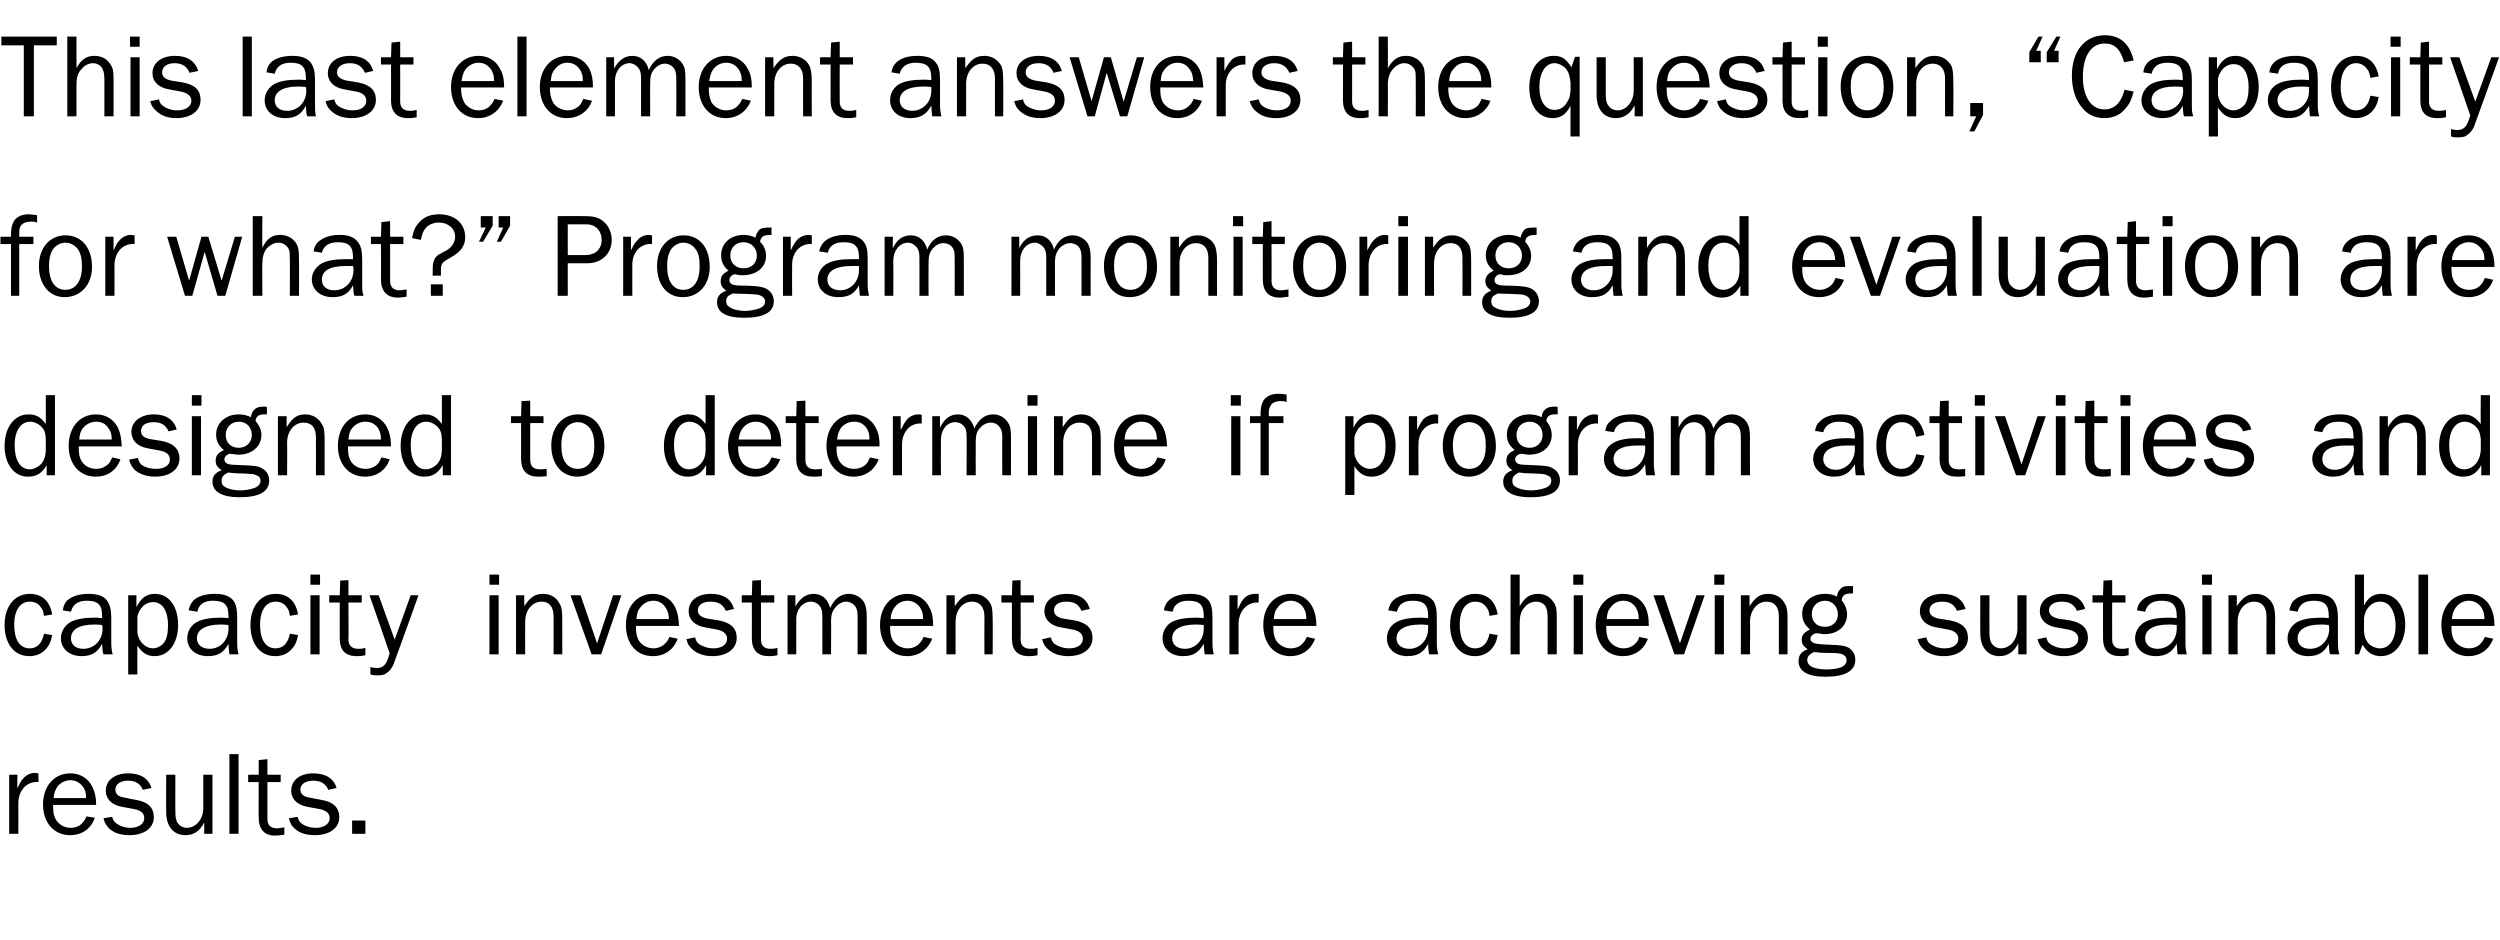
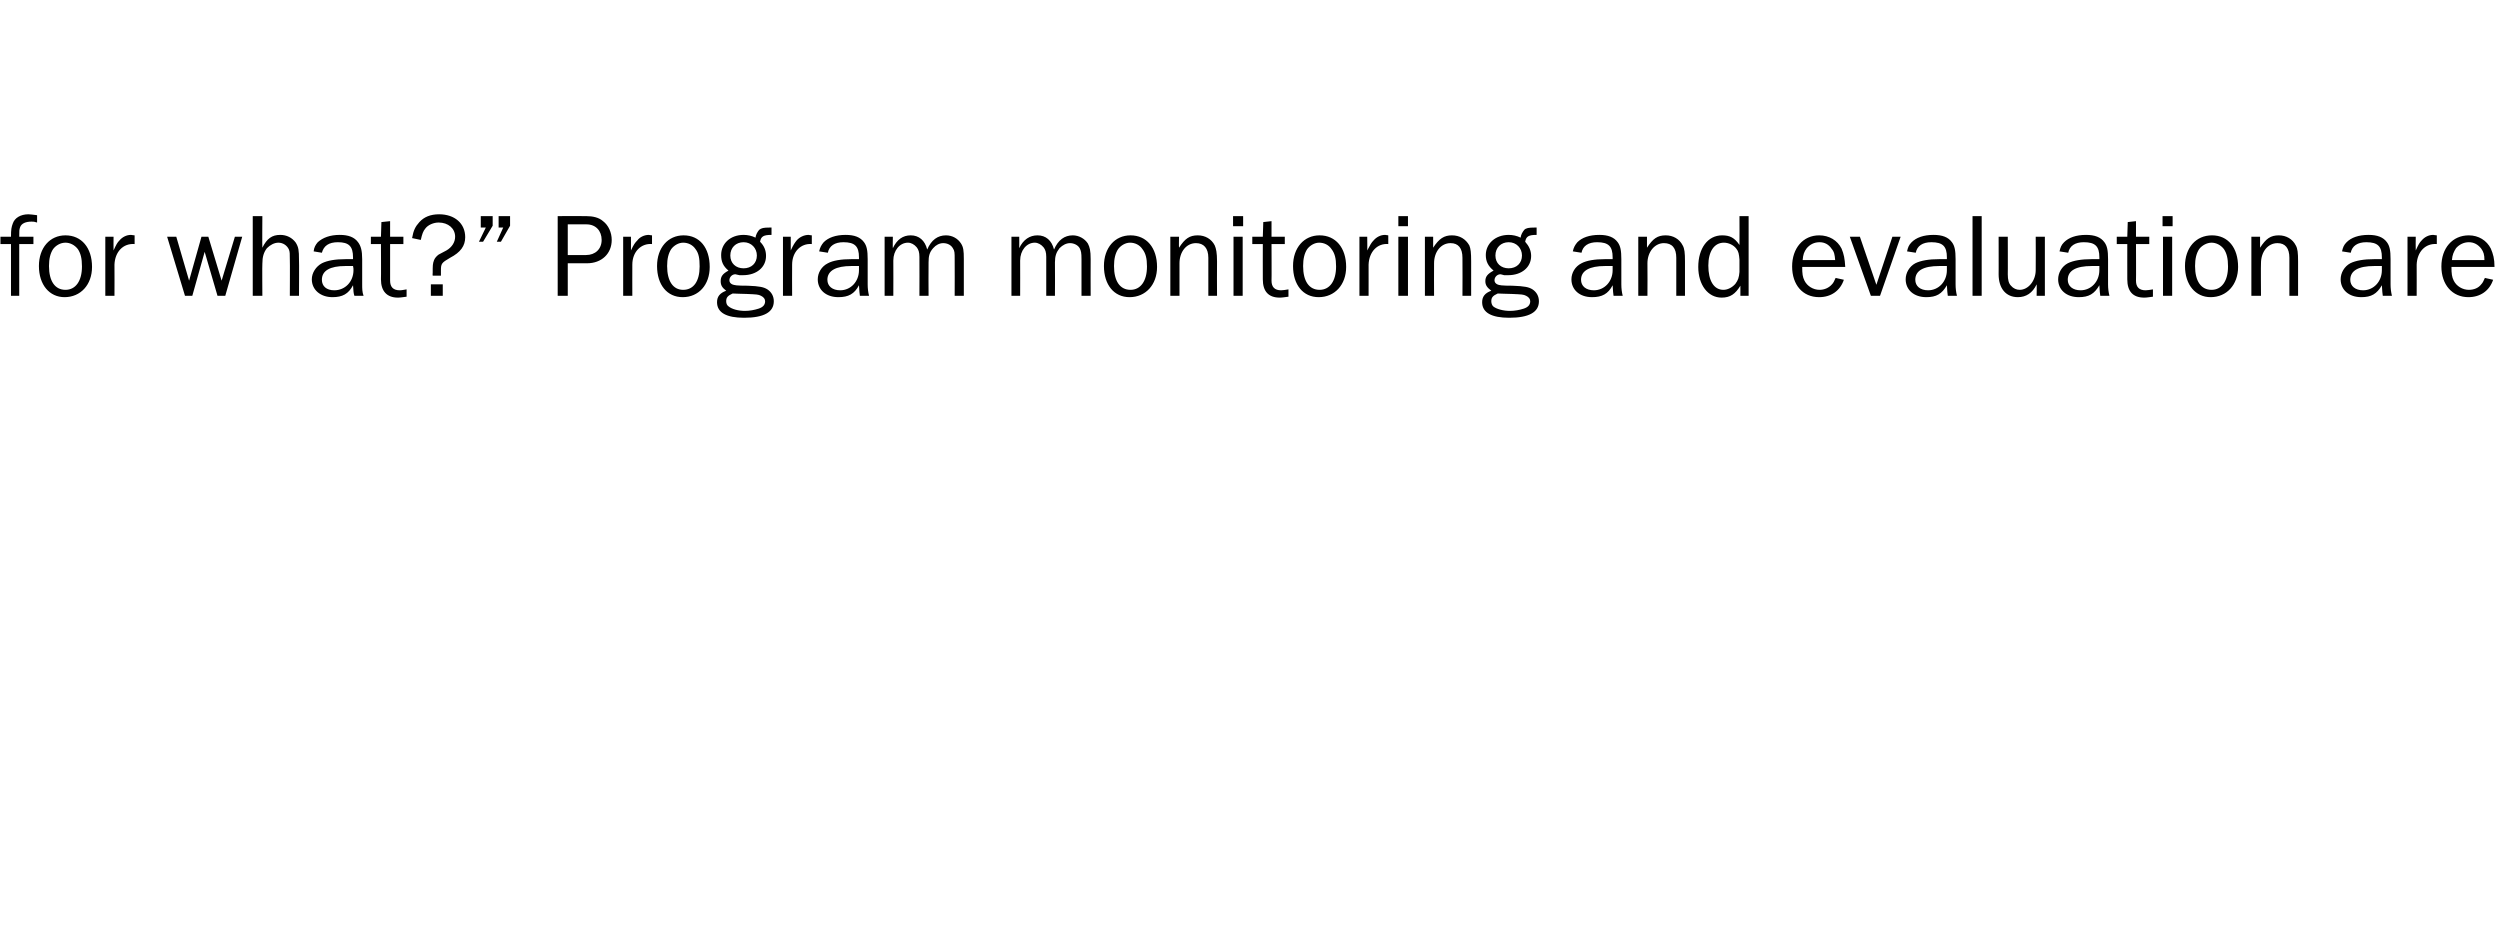
<svg xmlns="http://www.w3.org/2000/svg" version="1.1" width="546px" height="205.2px" viewBox="0 -8 546 205.2" style="top:-8px">
  <desc>This last element answers the question, Capacity for what Program monitoring and evaluation are designed to determ</desc>
  <defs />
  <g id="Polygon53481">
-     <path d="M 2 174.1 L 2 161.2 L 3.8 161.2 C 3.8 161.2 3.76 164.22 3.8 164.2 C 4.4 162.9 4.6 162.5 5.1 162 C 5.7 161.3 6.6 160.8 7.6 160.8 C 7.8 160.8 8.1 160.9 8.4 160.9 C 8.4 160.9 8.4 162.8 8.4 162.8 C 5.9 162.6 4.1 164.5 4 167.3 C 4.02 167.27 4 174.1 4 174.1 L 2 174.1 Z M 20.7 170.6 C 19.9 173 17.9 174.4 15.3 174.4 C 11.8 174.4 9.4 171.7 9.4 167.7 C 9.4 163.7 11.8 160.9 15.4 160.9 C 17.5 160.9 19.3 162 20.2 163.9 C 20.7 165 21 166 21 167.8 C 21 167.8 11.6 167.8 11.6 167.8 C 11.6 169.3 11.7 170 12.1 170.8 C 12.7 172 14 172.8 15.4 172.8 C 16.5 172.8 17.5 172.4 18.1 171.6 C 18.4 171.3 18.6 170.9 18.9 170.3 C 18.9 170.3 20.7 170.6 20.7 170.6 Z M 18.8 166.3 C 18.8 165.1 18.6 164.5 18.1 163.8 C 17.4 162.9 16.5 162.4 15.4 162.4 C 14.3 162.4 13.3 162.9 12.6 163.7 C 12.1 164.5 11.8 165.1 11.7 166.3 C 11.7 166.3 18.8 166.3 18.8 166.3 Z M 24.5 170.4 C 24.7 171.1 24.9 171.5 25.4 171.8 C 26.1 172.4 27.3 172.8 28.5 172.8 C 30.3 172.8 31.5 171.9 31.5 170.7 C 31.5 169.6 30.8 169 29.3 168.7 C 29.3 168.7 26.6 168.2 26.6 168.2 C 24.4 167.8 23.1 166.5 23.1 164.7 C 23.1 162.4 25.1 160.9 28 160.9 C 30.7 160.9 32.4 162 33.1 164.1 C 33.1 164.1 31.2 164.5 31.2 164.5 C 30.6 163.1 29.6 162.5 27.9 162.5 C 26.3 162.5 25.2 163.3 25.2 164.4 C 25.2 165.4 25.8 166 27.2 166.2 C 27.2 166.2 29.7 166.7 29.7 166.7 C 32.3 167.1 33.6 168.4 33.6 170.5 C 33.6 172.8 31.5 174.4 28.3 174.4 C 26.5 174.4 25 174 23.9 173 C 23.3 172.4 22.9 171.9 22.6 170.7 C 22.6 170.7 24.5 170.4 24.5 170.4 Z M 44.6 174.1 C 44.6 174.1 44.59 171.63 44.6 171.6 C 43.7 173.5 42.3 174.4 40.5 174.4 C 37.9 174.4 36.3 172.5 36.3 169.4 C 36.26 169.44 36.3 161.2 36.3 161.2 L 38.3 161.2 C 38.3 161.2 38.27 169.44 38.3 169.4 C 38.3 170.6 38.5 171.4 38.9 171.9 C 39.4 172.5 40.1 172.8 40.8 172.8 C 42.8 172.8 44.4 170.9 44.4 168.5 C 44.38 168.47 44.4 161.2 44.4 161.2 L 46.4 161.2 L 46.4 174.1 L 44.6 174.1 Z M 50.1 174.1 L 50.1 156.7 L 52.1 156.7 L 52.1 174.1 L 50.1 174.1 Z M 62.1 174.3 C 61.2 174.4 60.7 174.5 60.1 174.5 C 57.7 174.5 56.5 173.1 56.5 170.5 C 56.46 170.54 56.5 162.8 56.5 162.8 L 54.2 162.8 L 54.2 161.2 L 56.5 161.2 L 56.5 158 L 58.4 157.8 L 58.4 161.2 L 61.3 161.2 L 61.3 162.8 L 58.4 162.8 C 58.4 162.8 58.42 170.85 58.4 170.9 C 58.4 172.2 59.1 172.9 60.5 172.9 C 61 172.9 61.3 172.8 62.1 172.7 C 62.1 172.7 62.1 174.3 62.1 174.3 Z M 65 170.4 C 65.2 171.1 65.4 171.5 65.8 171.8 C 66.5 172.4 67.8 172.8 69 172.8 C 70.8 172.8 72 171.9 72 170.7 C 72 169.6 71.2 169 69.8 168.7 C 69.8 168.7 67.1 168.2 67.1 168.2 C 64.9 167.8 63.6 166.5 63.6 164.7 C 63.6 162.4 65.5 160.9 68.4 160.9 C 71.1 160.9 72.9 162 73.5 164.1 C 73.5 164.1 71.7 164.5 71.7 164.5 C 71.1 163.1 70 162.5 68.4 162.5 C 66.7 162.5 65.6 163.3 65.6 164.4 C 65.6 165.4 66.3 166 67.6 166.2 C 67.6 166.2 70.2 166.7 70.2 166.7 C 72.8 167.1 74.1 168.4 74.1 170.5 C 74.1 172.8 72 174.4 68.8 174.4 C 67 174.4 65.5 174 64.4 173 C 63.7 172.4 63.4 171.9 63.1 170.7 C 63.1 170.7 65 170.4 65 170.4 Z M 79.8 174.1 L 76.9 174.1 L 76.9 171.2 L 79.8 171.2 L 79.8 174.1 Z " stroke="none" fill="#000" />
-   </g>
+     </g>
  <g id="Polygon53480">
-     <path d="M 11.4 130.7 C 11.1 132.3 10.7 133 9.9 133.9 C 9 134.8 7.9 135.3 6.4 135.3 C 3.1 135.3 1 132.6 1 128.5 C 1 124.4 3.2 121.7 6.5 121.7 C 9.2 121.7 10.9 123.3 11.4 126.2 C 11.4 126.2 9.6 126.5 9.6 126.5 C 9.5 125.5 9.3 125.1 8.9 124.6 C 8.4 123.8 7.5 123.4 6.5 123.4 C 4.4 123.4 3.1 125.3 3.1 128.4 C 3.1 131.7 4.3 133.6 6.5 133.6 C 8.1 133.6 9.2 132.5 9.6 130.4 C 9.6 130.4 11.4 130.7 11.4 130.7 Z M 22.6 134.9 C 22.4 134.3 22.4 134.1 22.3 132.6 C 21.3 134.5 20 135.3 17.8 135.3 C 15.2 135.3 13.3 133.7 13.3 131.4 C 13.3 129.9 14.2 128.5 15.5 127.8 C 16.7 127.2 18.4 126.9 20.7 126.9 C 21.1 126.9 21.5 126.9 22.3 127 C 22.3 127 22.3 126.5 22.3 126.5 C 22.3 124.1 21.4 123.2 19 123.2 C 17 123.2 15.9 124 15.5 125.6 C 15.5 125.6 13.7 125.3 13.7 125.3 C 13.9 124.3 14.1 123.8 14.6 123.2 C 15.7 122.2 17.3 121.7 19.4 121.7 C 21.4 121.7 22.7 122.2 23.4 123.2 C 24 124.1 24.3 125.1 24.3 127 C 24.3 127 24.3 132.4 24.3 132.4 C 24.3 133.4 24.4 134.1 24.6 134.9 C 24.6 134.9 22.6 134.9 22.6 134.9 Z M 20.6 128.4 C 17.3 128.4 15.5 129.5 15.5 131.4 C 15.5 132.8 16.5 133.7 18.2 133.7 C 20.6 133.7 22.4 131.8 22.4 129.3 C 22.4 129.1 22.4 128.8 22.3 128.5 C 21.6 128.4 21 128.4 20.6 128.4 Z M 28 139.3 L 28 122 L 29.8 122 C 29.8 122 29.77 124.55 29.8 124.6 C 30.8 122.6 32 121.7 33.8 121.7 C 36.9 121.7 38.9 124.4 38.9 128.5 C 38.9 132.5 36.8 135.3 33.8 135.3 C 32.1 135.3 31.1 134.6 30 133 C 29.98 132.96 30 139.3 30 139.3 L 28 139.3 Z M 30 130.2 C 30.3 132.2 31.8 133.6 33.4 133.6 C 34.3 133.6 35.2 133.1 35.8 132.4 C 36.4 131.6 36.7 130.3 36.7 128.6 C 36.7 125.4 35.5 123.5 33.4 123.5 C 31.8 123.5 30.5 124.7 30 126.6 C 30 126.6 30 130.2 30 130.2 Z M 50.1 134.9 C 50 134.3 50 134.1 49.9 132.6 C 48.9 134.5 47.6 135.3 45.4 135.3 C 42.7 135.3 40.9 133.7 40.9 131.4 C 40.9 129.9 41.7 128.5 43.1 127.8 C 44.2 127.2 46 126.9 48.2 126.9 C 48.7 126.9 49.1 126.9 49.9 127 C 49.9 127 49.9 126.5 49.9 126.5 C 49.9 124.1 49 123.2 46.5 123.2 C 44.6 123.2 43.4 124 43.1 125.6 C 43.1 125.6 41.2 125.3 41.2 125.3 C 41.4 124.3 41.7 123.8 42.2 123.2 C 43.2 122.2 44.8 121.7 47 121.7 C 48.9 121.7 50.2 122.2 51 123.2 C 51.6 124.1 51.8 125.1 51.8 127 C 51.8 127 51.8 132.4 51.8 132.4 C 51.8 133.4 51.9 134.1 52.1 134.9 C 52.1 134.9 50.1 134.9 50.1 134.9 Z M 48.2 128.4 C 44.9 128.4 43 129.5 43 131.4 C 43 132.8 44.1 133.7 45.8 133.7 C 48.1 133.7 49.9 131.8 49.9 129.3 C 49.9 129.1 49.9 128.8 49.9 128.5 C 49.2 128.4 48.5 128.4 48.2 128.4 Z M 65.1 130.7 C 64.8 132.3 64.4 133 63.6 133.9 C 62.7 134.8 61.6 135.3 60.1 135.3 C 56.8 135.3 54.7 132.6 54.7 128.5 C 54.7 124.4 56.9 121.7 60.2 121.7 C 62.9 121.7 64.6 123.3 65.1 126.2 C 65.1 126.2 63.3 126.5 63.3 126.5 C 63.2 125.5 63 125.1 62.6 124.6 C 62.1 123.8 61.2 123.4 60.2 123.4 C 58.1 123.4 56.8 125.3 56.8 128.4 C 56.8 131.7 58 133.6 60.2 133.6 C 61.8 133.6 62.9 132.5 63.3 130.4 C 63.3 130.4 65.1 130.7 65.1 130.7 Z M 69.8 134.9 L 67.8 134.9 L 67.8 122 L 69.8 122 L 69.8 134.9 Z M 69.9 119.7 L 67.8 119.7 L 67.8 117.5 L 69.9 117.5 L 69.9 119.7 Z M 79.8 135.1 C 78.9 135.3 78.5 135.3 77.9 135.3 C 75.4 135.3 74.2 134 74.2 131.4 C 74.19 131.37 74.2 123.6 74.2 123.6 L 71.9 123.6 L 71.9 122 L 74.2 122 L 74.3 118.8 L 76.1 118.7 L 76.1 122 L 79 122 L 79 123.6 L 76.1 123.6 C 76.1 123.6 76.15 131.68 76.1 131.7 C 76.1 133 76.9 133.7 78.2 133.7 C 78.7 133.7 79.1 133.7 79.8 133.5 C 79.8 133.5 79.8 135.1 79.8 135.1 Z M 86.2 136.4 C 85.8 137.7 85.2 138.5 84.4 139 C 84 139.4 83.3 139.5 82.4 139.5 C 81.9 139.5 81.6 139.5 80.9 139.3 C 80.9 139.3 80.9 137.7 80.9 137.7 C 81.5 137.8 81.9 137.9 82.2 137.9 C 83.2 137.9 83.8 137.6 84.3 136.8 C 84.5 136.4 84.8 135.8 85.1 134.7 C 85.14 134.69 80.7 122 80.7 122 L 82.7 122 L 86.2 131.7 L 89.7 122 L 91.4 122 C 91.4 122 86.22 136.43 86.2 136.4 Z M 108.9 134.9 L 106.9 134.9 L 106.9 122 L 108.9 122 L 108.9 134.9 Z M 109 119.7 L 106.9 119.7 L 106.9 117.5 L 109 117.5 L 109 119.7 Z M 120.9 134.9 C 120.9 134.9 120.93 126.64 120.9 126.6 C 120.9 124.6 120 123.4 118.3 123.4 C 116.2 123.4 114.7 125.3 114.7 127.8 C 114.66 127.84 114.7 134.9 114.7 134.9 L 112.7 134.9 L 112.7 122 L 114.5 122 C 114.5 122 114.51 124.42 114.5 124.4 C 115.8 122.4 116.9 121.7 118.6 121.7 C 120.3 121.7 121.6 122.5 122.3 124 C 122.7 124.6 122.8 125.6 122.8 127.5 C 122.81 127.48 122.8 134.9 122.8 134.9 L 120.9 134.9 Z M 131.3 134.9 L 129.2 134.9 L 124.6 122 L 126.8 122 L 130.4 132.5 L 133.9 122 L 135.7 122 L 131.3 134.9 Z M 148 131.5 C 147.2 133.8 145.2 135.3 142.6 135.3 C 139 135.3 136.7 132.6 136.7 128.5 C 136.7 124.5 139.1 121.7 142.6 121.7 C 144.8 121.7 146.6 122.8 147.5 124.7 C 148 125.8 148.2 126.9 148.3 128.7 C 148.3 128.7 138.9 128.7 138.9 128.7 C 138.9 130.2 139 130.8 139.4 131.7 C 140 132.8 141.3 133.6 142.7 133.6 C 143.7 133.6 144.7 133.2 145.4 132.4 C 145.7 132.1 145.9 131.8 146.2 131.1 C 146.2 131.1 148 131.5 148 131.5 Z M 146.1 127.2 C 146 126 145.9 125.4 145.3 124.6 C 144.7 123.7 143.8 123.2 142.7 123.2 C 141.6 123.2 140.6 123.7 139.9 124.6 C 139.3 125.3 139.1 125.9 139 127.2 C 139 127.2 146.1 127.2 146.1 127.2 Z M 151.8 131.2 C 152 131.9 152.2 132.3 152.6 132.6 C 153.4 133.2 154.6 133.6 155.8 133.6 C 157.6 133.6 158.8 132.8 158.8 131.5 C 158.8 130.5 158.1 129.8 156.6 129.5 C 156.6 129.5 153.9 129 153.9 129 C 151.7 128.6 150.4 127.3 150.4 125.5 C 150.4 123.2 152.3 121.7 155.3 121.7 C 158 121.7 159.7 122.8 160.3 125 C 160.3 125 158.5 125.4 158.5 125.4 C 157.9 124 156.9 123.4 155.2 123.4 C 153.5 123.4 152.4 124.1 152.4 125.3 C 152.4 126.2 153.1 126.8 154.5 127.1 C 154.5 127.1 157 127.5 157 127.5 C 159.6 128 160.9 129.2 160.9 131.3 C 160.9 133.7 158.8 135.3 155.6 135.3 C 153.8 135.3 152.3 134.8 151.2 133.8 C 150.5 133.2 150.2 132.7 149.9 131.6 C 149.9 131.6 151.8 131.2 151.8 131.2 Z M 169.8 135.1 C 168.9 135.3 168.5 135.3 167.9 135.3 C 165.5 135.3 164.2 134 164.2 131.4 C 164.23 131.37 164.2 123.6 164.2 123.6 L 162 123.6 L 162 122 L 164.2 122 L 164.3 118.8 L 166.2 118.7 L 166.2 122 L 169.1 122 L 169.1 123.6 L 166.2 123.6 C 166.2 123.6 166.18 131.68 166.2 131.7 C 166.2 133 166.9 133.7 168.3 133.7 C 168.7 133.7 169.1 133.7 169.8 133.5 C 169.8 133.5 169.8 135.1 169.8 135.1 Z M 187.3 134.9 C 187.3 134.9 187.32 126.93 187.3 126.9 C 187.3 125.5 187.2 125.2 186.9 124.6 C 186.5 123.9 185.6 123.4 184.8 123.4 C 184 123.4 183.2 123.8 182.5 124.6 C 181.8 125.4 181.5 126.2 181.5 127.7 C 181.55 127.66 181.5 134.9 181.5 134.9 L 179.6 134.9 C 179.6 134.9 179.61 126.46 179.6 126.5 C 179.6 125.4 179.4 124.8 179 124.3 C 178.5 123.7 177.8 123.4 177.1 123.4 C 175.3 123.4 173.9 125.1 173.9 127.2 C 173.92 127.22 173.9 134.9 173.9 134.9 L 172 134.9 L 172 122 L 173.7 122 C 173.7 122 173.74 124.53 173.7 124.5 C 174.7 122.7 176 121.7 177.7 121.7 C 179.5 121.7 180.8 122.8 181.3 124.8 C 182.2 122.8 183.6 121.7 185.4 121.7 C 186.7 121.7 188 122.4 188.7 123.5 C 189.1 124.3 189.3 125.1 189.3 126.9 C 189.28 126.93 189.3 134.9 189.3 134.9 L 187.3 134.9 Z M 203.6 131.5 C 202.7 133.8 200.7 135.3 198.1 135.3 C 194.6 135.3 192.2 132.6 192.2 128.5 C 192.2 124.5 194.6 121.7 198.2 121.7 C 200.3 121.7 202.1 122.8 203 124.7 C 203.6 125.8 203.8 126.9 203.8 128.7 C 203.8 128.7 194.4 128.7 194.4 128.7 C 194.4 130.2 194.5 130.8 194.9 131.7 C 195.5 132.8 196.8 133.6 198.2 133.6 C 199.3 133.6 200.3 133.2 200.9 132.4 C 201.2 132.1 201.4 131.8 201.7 131.1 C 201.7 131.1 203.6 131.5 203.6 131.5 Z M 201.6 127.2 C 201.6 126 201.4 125.4 200.9 124.6 C 200.2 123.7 199.3 123.2 198.2 123.2 C 197.1 123.2 196.1 123.7 195.4 124.6 C 194.9 125.3 194.6 125.9 194.5 127.2 C 194.5 127.2 201.6 127.2 201.6 127.2 Z M 215 134.9 C 215 134.9 214.96 126.64 215 126.6 C 215 124.6 214 123.4 212.3 123.4 C 210.2 123.4 208.7 125.3 208.7 127.8 C 208.7 127.84 208.7 134.9 208.7 134.9 L 206.7 134.9 L 206.7 122 L 208.5 122 C 208.5 122 208.54 124.42 208.5 124.4 C 209.9 122.4 210.9 121.7 212.7 121.7 C 214.3 121.7 215.6 122.5 216.4 124 C 216.7 124.6 216.8 125.6 216.8 127.5 C 216.84 127.48 216.8 134.9 216.8 134.9 L 215 134.9 Z M 226.6 135.1 C 225.7 135.3 225.3 135.3 224.7 135.3 C 222.2 135.3 221 134 221 131.4 C 220.99 131.37 221 123.6 221 123.6 L 218.7 123.6 L 218.7 122 L 221 122 L 221.1 118.8 L 222.9 118.7 L 222.9 122 L 225.8 122 L 225.8 123.6 L 222.9 123.6 C 222.9 123.6 222.95 131.68 222.9 131.7 C 222.9 133 223.7 133.7 225 133.7 C 225.5 133.7 225.9 133.7 226.6 133.5 C 226.6 133.5 226.6 135.1 226.6 135.1 Z M 229.5 131.2 C 229.7 131.9 229.9 132.3 230.3 132.6 C 231.1 133.2 232.3 133.6 233.5 133.6 C 235.3 133.6 236.5 132.8 236.5 131.5 C 236.5 130.5 235.8 129.8 234.3 129.5 C 234.3 129.5 231.6 129 231.6 129 C 229.4 128.6 228.1 127.3 228.1 125.5 C 228.1 123.2 230 121.7 233 121.7 C 235.7 121.7 237.4 122.8 238 125 C 238 125 236.2 125.4 236.2 125.4 C 235.6 124 234.6 123.4 232.9 123.4 C 231.2 123.4 230.2 124.1 230.2 125.3 C 230.2 126.2 230.8 126.8 232.2 127.1 C 232.2 127.1 234.7 127.5 234.7 127.5 C 237.3 128 238.6 129.2 238.6 131.3 C 238.6 133.7 236.5 135.3 233.3 135.3 C 231.5 135.3 230 134.8 228.9 133.8 C 228.2 133.2 227.9 132.7 227.6 131.6 C 227.6 131.6 229.5 131.2 229.5 131.2 Z M 263.1 134.9 C 263 134.3 263 134.1 262.9 132.6 C 261.8 134.5 260.6 135.3 258.4 135.3 C 255.7 135.3 253.9 133.7 253.9 131.4 C 253.9 129.9 254.7 128.5 256 127.8 C 257.2 127.2 259 126.9 261.2 126.9 C 261.7 126.9 262.1 126.9 262.9 127 C 262.9 127 262.9 126.5 262.9 126.5 C 262.9 124.1 262 123.2 259.5 123.2 C 257.6 123.2 256.4 124 256.1 125.6 C 256.1 125.6 254.2 125.3 254.2 125.3 C 254.4 124.3 254.6 123.8 255.2 123.2 C 256.2 122.2 257.8 121.7 260 121.7 C 261.9 121.7 263.2 122.2 264 123.2 C 264.6 124.1 264.8 125.1 264.8 127 C 264.8 127 264.8 132.4 264.8 132.4 C 264.8 133.4 264.9 134.1 265.1 134.9 C 265.1 134.9 263.1 134.9 263.1 134.9 Z M 261.2 128.4 C 257.8 128.4 256 129.5 256 131.4 C 256 132.8 257.1 133.7 258.8 133.7 C 261.1 133.7 262.9 131.8 262.9 129.3 C 262.9 129.1 262.9 128.8 262.9 128.5 C 262.2 128.4 261.5 128.4 261.2 128.4 Z M 268.5 134.9 L 268.5 122 L 270.3 122 C 270.3 122 270.26 125.05 270.3 125.1 C 270.9 123.8 271.1 123.4 271.6 122.8 C 272.2 122.1 273.1 121.7 274.1 121.7 C 274.3 121.7 274.6 121.7 274.9 121.7 C 274.9 121.7 274.9 123.6 274.9 123.6 C 272.4 123.4 270.6 125.4 270.5 128.1 C 270.52 128.11 270.5 134.9 270.5 134.9 L 268.5 134.9 Z M 287.2 131.5 C 286.4 133.8 284.4 135.3 281.8 135.3 C 278.3 135.3 275.9 132.6 275.9 128.5 C 275.9 124.5 278.3 121.7 281.9 121.7 C 284 121.7 285.8 122.8 286.7 124.7 C 287.2 125.8 287.5 126.9 287.5 128.7 C 287.5 128.7 278.1 128.7 278.1 128.7 C 278.1 130.2 278.2 130.8 278.6 131.7 C 279.2 132.8 280.5 133.6 281.9 133.6 C 283 133.6 284 133.2 284.6 132.4 C 284.9 132.1 285.1 131.8 285.4 131.1 C 285.4 131.1 287.2 131.5 287.2 131.5 Z M 285.3 127.2 C 285.3 126 285.1 125.4 284.6 124.6 C 283.9 123.7 283 123.2 281.9 123.2 C 280.8 123.2 279.8 123.7 279.1 124.6 C 278.5 125.3 278.3 125.9 278.2 127.2 C 278.2 127.2 285.3 127.2 285.3 127.2 Z M 312.1 134.9 C 312 134.3 312 134.1 311.9 132.6 C 310.9 134.5 309.6 135.3 307.4 135.3 C 304.7 135.3 302.9 133.7 302.9 131.4 C 302.9 129.9 303.7 128.5 305.1 127.8 C 306.2 127.2 308 126.9 310.2 126.9 C 310.7 126.9 311.1 126.9 311.9 127 C 311.9 127 311.9 126.5 311.9 126.5 C 311.9 124.1 311 123.2 308.5 123.2 C 306.6 123.2 305.4 124 305.1 125.6 C 305.1 125.6 303.2 125.3 303.2 125.3 C 303.4 124.3 303.7 123.8 304.2 123.2 C 305.2 122.2 306.8 121.7 309 121.7 C 310.9 121.7 312.2 122.2 313 123.2 C 313.6 124.1 313.8 125.1 313.8 127 C 313.8 127 313.8 132.4 313.8 132.4 C 313.8 133.4 313.9 134.1 314.1 134.9 C 314.1 134.9 312.1 134.9 312.1 134.9 Z M 310.2 128.4 C 306.9 128.4 305 129.5 305 131.4 C 305 132.8 306.1 133.7 307.8 133.7 C 310.1 133.7 311.9 131.8 311.9 129.3 C 311.9 129.1 311.9 128.8 311.9 128.5 C 311.2 128.4 310.5 128.4 310.2 128.4 Z M 327.1 130.7 C 326.8 132.3 326.4 133 325.6 133.9 C 324.7 134.8 323.6 135.3 322.1 135.3 C 318.8 135.3 316.7 132.6 316.7 128.5 C 316.7 124.4 318.9 121.7 322.2 121.7 C 324.9 121.7 326.6 123.3 327.1 126.2 C 327.1 126.2 325.3 126.5 325.3 126.5 C 325.2 125.5 325 125.1 324.6 124.6 C 324.1 123.8 323.2 123.4 322.2 123.4 C 320.1 123.4 318.8 125.3 318.8 128.4 C 318.8 131.7 320 133.6 322.2 133.6 C 323.8 133.6 324.9 132.5 325.3 130.4 C 325.3 130.4 327.1 130.7 327.1 130.7 Z M 338 134.9 C 338 134.9 338 127.11 338 127.1 C 338 125.8 337.9 125.3 337.7 124.8 C 337.4 123.9 336.5 123.4 335.5 123.4 C 334.6 123.4 333.6 123.8 333 124.6 C 332.2 125.4 331.9 126.5 331.9 128 C 331.91 127.97 331.9 134.9 331.9 134.9 L 329.9 134.9 L 329.9 117.5 L 331.9 117.5 C 331.9 117.5 331.91 124.42 331.9 124.4 C 333 122.5 334.1 121.7 335.9 121.7 C 337.3 121.7 338.5 122.3 339.2 123.4 C 339.9 124.3 340 125 340 127.1 C 340.01 127.11 340 134.9 340 134.9 L 338 134.9 Z M 345.7 134.9 L 343.7 134.9 L 343.7 122 L 345.7 122 L 345.7 134.9 Z M 345.8 119.7 L 343.6 119.7 L 343.6 117.5 L 345.8 117.5 L 345.8 119.7 Z M 359.9 131.5 C 359.1 133.8 357.1 135.3 354.4 135.3 C 350.9 135.3 348.5 132.6 348.5 128.5 C 348.5 124.5 351 121.7 354.5 121.7 C 356.7 121.7 358.5 122.8 359.4 124.7 C 359.9 125.8 360.1 126.9 360.1 128.7 C 360.1 128.7 350.8 128.7 350.8 128.7 C 350.8 130.2 350.9 130.8 351.3 131.7 C 351.9 132.8 353.2 133.6 354.6 133.6 C 355.6 133.6 356.6 133.2 357.3 132.4 C 357.6 132.1 357.8 131.8 358 131.1 C 358 131.1 359.9 131.5 359.9 131.5 Z M 357.9 127.2 C 357.9 126 357.7 125.4 357.2 124.6 C 356.6 123.7 355.7 123.2 354.5 123.2 C 353.4 123.2 352.5 123.7 351.8 124.6 C 351.2 125.3 351 125.9 350.9 127.2 C 350.9 127.2 357.9 127.2 357.9 127.2 Z M 367.8 134.9 L 365.7 134.9 L 361.1 122 L 363.4 122 L 366.9 132.5 L 370.5 122 L 372.3 122 L 367.8 134.9 Z M 376.5 134.9 L 374.5 134.9 L 374.5 122 L 376.5 122 L 376.5 134.9 Z M 376.6 119.7 L 374.4 119.7 L 374.4 117.5 L 376.6 117.5 L 376.6 119.7 Z M 388.5 134.9 C 388.5 134.9 388.51 126.64 388.5 126.6 C 388.5 124.6 387.6 123.4 385.8 123.4 C 383.8 123.4 382.2 125.3 382.2 127.8 C 382.25 127.84 382.2 134.9 382.2 134.9 L 380.2 134.9 L 380.2 122 L 382.1 122 C 382.1 122 382.09 124.42 382.1 124.4 C 383.4 122.4 384.4 121.7 386.2 121.7 C 387.8 121.7 389.2 122.5 389.9 124 C 390.3 124.6 390.4 125.6 390.4 127.5 C 390.39 127.48 390.4 134.9 390.4 134.9 L 388.5 134.9 Z M 404.7 121.6 C 402.9 121.6 402.4 121.9 402.2 123.1 C 403 124 403.4 125.1 403.4 126.2 C 403.4 128.7 401.4 130.5 398.5 130.5 C 398.2 130.5 397.9 130.5 397.6 130.4 C 397.2 130.3 396.9 130.3 396.8 130.3 C 396.1 130.3 395.4 130.9 395.4 131.5 C 395.4 131.9 395.6 132.2 396.1 132.4 C 396.5 132.6 397 132.7 399.4 132.8 C 402.1 132.9 402.9 133 403.8 133.5 C 404.7 134.1 405.2 135 405.2 136.1 C 405.2 138.5 403 139.8 398.7 139.8 C 394.8 139.8 392.8 138.6 392.8 136.4 C 392.8 135.1 393.4 134.3 394.8 133.8 C 393.8 133.1 393.5 132.6 393.5 131.7 C 393.5 130.7 394 130.1 395.3 129.5 C 394.1 128.4 393.6 127.5 393.6 126 C 393.6 123.5 395.7 121.7 398.5 121.7 C 399.5 121.7 400.3 121.8 401.2 122.3 C 401.3 121.5 401.5 121 402 120.6 C 402.4 120.1 402.9 120 404.1 120 C 404.3 120 404.4 120 404.7 120 C 404.7 120 404.7 121.6 404.7 121.6 Z M 395.7 126.1 C 395.7 127.8 396.8 128.9 398.6 128.9 C 400.2 128.9 401.4 127.8 401.4 126.2 C 401.4 124.5 400.2 123.2 398.6 123.2 C 396.9 123.2 395.7 124.4 395.7 126.1 Z M 394.7 136.2 C 394.7 136.6 394.9 137 395.2 137.3 C 395.9 137.9 397.3 138.2 398.8 138.2 C 399.9 138.2 401 138.1 401.9 137.8 C 402.8 137.5 403.3 136.9 403.3 136.2 C 403.3 135.6 403 135.2 402.4 134.9 C 401.7 134.7 401.5 134.6 399.3 134.6 C 398 134.6 396.8 134.5 396.2 134.4 C 395.1 134.9 394.7 135.4 394.7 136.2 Z M 420.7 131.2 C 420.9 131.9 421.1 132.3 421.5 132.6 C 422.3 133.2 423.5 133.6 424.7 133.6 C 426.5 133.6 427.7 132.8 427.7 131.5 C 427.7 130.5 427 129.8 425.5 129.5 C 425.5 129.5 422.8 129 422.8 129 C 420.6 128.6 419.3 127.3 419.3 125.5 C 419.3 123.2 421.3 121.7 424.2 121.7 C 426.9 121.7 428.6 122.8 429.3 125 C 429.3 125 427.4 125.4 427.4 125.4 C 426.8 124 425.8 123.4 424.1 123.4 C 422.5 123.4 421.4 124.1 421.4 125.3 C 421.4 126.2 422 126.8 423.4 127.1 C 423.4 127.1 425.9 127.5 425.9 127.5 C 428.5 128 429.8 129.2 429.8 131.3 C 429.8 133.7 427.7 135.3 424.5 135.3 C 422.7 135.3 421.2 134.8 420.1 133.8 C 419.5 133.2 419.1 132.7 418.8 131.6 C 418.8 131.6 420.7 131.2 420.7 131.2 Z M 440.8 134.9 C 440.8 134.9 440.78 132.47 440.8 132.5 C 439.9 134.3 438.5 135.3 436.7 135.3 C 434.1 135.3 432.5 133.4 432.5 130.3 C 432.45 130.27 432.5 122 432.5 122 L 434.5 122 C 434.5 122 434.47 130.27 434.5 130.3 C 434.5 131.4 434.7 132.2 435.1 132.7 C 435.6 133.3 436.3 133.6 437 133.6 C 439 133.6 440.6 131.7 440.6 129.3 C 440.58 129.31 440.6 122 440.6 122 L 442.6 122 L 442.6 134.9 L 440.8 134.9 Z M 446.9 131.2 C 447.1 131.9 447.3 132.3 447.7 132.6 C 448.5 133.2 449.7 133.6 450.9 133.6 C 452.7 133.6 453.9 132.8 453.9 131.5 C 453.9 130.5 453.2 129.8 451.7 129.5 C 451.7 129.5 449 129 449 129 C 446.8 128.6 445.5 127.3 445.5 125.5 C 445.5 123.2 447.4 121.7 450.4 121.7 C 453 121.7 454.8 122.8 455.4 125 C 455.4 125 453.6 125.4 453.6 125.4 C 453 124 451.9 123.4 450.3 123.4 C 448.6 123.4 447.5 124.1 447.5 125.3 C 447.5 126.2 448.2 126.8 449.5 127.1 C 449.5 127.1 452.1 127.5 452.1 127.5 C 454.7 128 456 129.2 456 131.3 C 456 133.7 453.9 135.3 450.7 135.3 C 448.9 135.3 447.4 134.8 446.3 133.8 C 445.6 133.2 445.3 132.7 445 131.6 C 445 131.6 446.9 131.2 446.9 131.2 Z M 464.9 135.1 C 464 135.3 463.6 135.3 463 135.3 C 460.6 135.3 459.3 134 459.3 131.4 C 459.32 131.37 459.3 123.6 459.3 123.6 L 457 123.6 L 457 122 L 459.3 122 L 459.4 118.8 L 461.3 118.7 L 461.3 122 L 464.2 122 L 464.2 123.6 L 461.3 123.6 C 461.3 123.6 461.27 131.68 461.3 131.7 C 461.3 133 462 133.7 463.4 133.7 C 463.8 133.7 464.2 133.7 464.9 133.5 C 464.9 133.5 464.9 135.1 464.9 135.1 Z M 475.6 134.9 C 475.5 134.3 475.5 134.1 475.4 132.6 C 474.3 134.5 473 135.3 470.8 135.3 C 468.2 135.3 466.3 133.7 466.3 131.4 C 466.3 129.9 467.2 128.5 468.5 127.8 C 469.7 127.2 471.4 126.9 473.7 126.9 C 474.2 126.9 474.5 126.9 475.4 127 C 475.4 127 475.4 126.5 475.4 126.5 C 475.4 124.1 474.4 123.2 472 123.2 C 470.1 123.2 468.9 124 468.5 125.6 C 468.5 125.6 466.7 125.3 466.7 125.3 C 466.9 124.3 467.1 123.8 467.7 123.2 C 468.7 122.2 470.3 121.7 472.4 121.7 C 474.4 121.7 475.7 122.2 476.4 123.2 C 477.1 124.1 477.3 125.1 477.3 127 C 477.3 127 477.3 132.4 477.3 132.4 C 477.3 133.4 477.4 134.1 477.6 134.9 C 477.6 134.9 475.6 134.9 475.6 134.9 Z M 473.7 128.4 C 470.3 128.4 468.5 129.5 468.5 131.4 C 468.5 132.8 469.6 133.7 471.2 133.7 C 473.6 133.7 475.4 131.8 475.4 129.3 C 475.4 129.1 475.4 128.8 475.4 128.5 C 474.7 128.4 474 128.4 473.7 128.4 Z M 483 134.9 L 481 134.9 L 481 122 L 483 122 L 483 134.9 Z M 483.1 119.7 L 480.9 119.7 L 480.9 117.5 L 483.1 117.5 L 483.1 119.7 Z M 495 134.9 C 495 134.9 494.97 126.64 495 126.6 C 495 124.6 494 123.4 492.3 123.4 C 490.2 123.4 488.7 125.3 488.7 127.8 C 488.7 127.84 488.7 134.9 488.7 134.9 L 486.7 134.9 L 486.7 122 L 488.5 122 C 488.5 122 488.55 124.42 488.5 124.4 C 489.9 122.4 490.9 121.7 492.7 121.7 C 494.3 121.7 495.6 122.5 496.4 124 C 496.7 124.6 496.9 125.6 496.9 127.5 C 496.85 127.48 496.9 134.9 496.9 134.9 L 495 134.9 Z M 508.9 134.9 C 508.7 134.3 508.7 134.1 508.6 132.6 C 507.6 134.5 506.3 135.3 504.1 135.3 C 501.5 135.3 499.6 133.7 499.6 131.4 C 499.6 129.9 500.5 128.5 501.8 127.8 C 503 127.2 504.7 126.9 507 126.9 C 507.4 126.9 507.8 126.9 508.6 127 C 508.6 127 508.6 126.5 508.6 126.5 C 508.6 124.1 507.7 123.2 505.3 123.2 C 503.3 123.2 502.2 124 501.8 125.6 C 501.8 125.6 500 125.3 500 125.3 C 500.2 124.3 500.4 123.8 500.9 123.2 C 502 122.2 503.6 121.7 505.7 121.7 C 507.6 121.7 509 122.2 509.7 123.2 C 510.3 124.1 510.6 125.1 510.6 127 C 510.6 127 510.6 132.4 510.6 132.4 C 510.6 133.4 510.7 134.1 510.9 134.9 C 510.9 134.9 508.9 134.9 508.9 134.9 Z M 506.9 128.4 C 503.6 128.4 501.8 129.5 501.8 131.4 C 501.8 132.8 502.8 133.7 504.5 133.7 C 506.9 133.7 508.7 131.8 508.7 129.3 C 508.7 129.1 508.7 128.8 508.6 128.5 C 507.9 128.4 507.3 128.4 506.9 128.4 Z M 514.3 134.9 L 514.3 117.5 L 516.3 117.5 C 516.3 117.5 516.27 124.19 516.3 124.2 C 517.3 122.4 518.4 121.7 520.1 121.7 C 523.2 121.7 525.3 124.4 525.3 128.4 C 525.3 132.4 523.1 135.3 520 135.3 C 518.2 135.3 517 134.5 516 132.8 C 515.96 132.78 515.2 134.9 515.2 134.9 L 514.3 134.9 Z M 516.3 129.9 C 516.4 131.1 516.6 131.6 517.1 132.3 C 517.7 133.1 518.8 133.6 519.8 133.6 C 521.8 133.6 523.2 131.7 523.2 128.7 C 523.2 127.1 522.8 125.5 522.1 124.6 C 521.6 123.8 520.7 123.4 519.8 123.4 C 518.8 123.4 518 123.8 517.3 124.6 C 516.7 125.3 516.5 125.8 516.3 127 C 516.3 127 516.3 129.9 516.3 129.9 Z M 528.2 134.9 L 528.2 117.5 L 530.3 117.5 L 530.3 134.9 L 528.2 134.9 Z M 544.5 131.5 C 543.7 133.8 541.7 135.3 539.1 135.3 C 535.6 135.3 533.2 132.6 533.2 128.5 C 533.2 124.5 535.6 121.7 539.2 121.7 C 541.3 121.7 543.1 122.8 544 124.7 C 544.5 125.8 544.8 126.9 544.8 128.7 C 544.8 128.7 535.4 128.7 535.4 128.7 C 535.4 130.2 535.5 130.8 535.9 131.7 C 536.5 132.8 537.8 133.6 539.2 133.6 C 540.3 133.6 541.3 133.2 541.9 132.4 C 542.2 132.1 542.4 131.8 542.7 131.1 C 542.7 131.1 544.5 131.5 544.5 131.5 Z M 542.6 127.2 C 542.6 126 542.4 125.4 541.9 124.6 C 541.2 123.7 540.3 123.2 539.2 123.2 C 538.1 123.2 537.1 123.7 536.4 124.6 C 535.9 125.3 535.6 125.9 535.5 127.2 C 535.5 127.2 542.6 127.2 542.6 127.2 Z " stroke="none" fill="#000" />
-   </g>
+     </g>
  <g id="Polygon53479">
-     <path d="M 12 95.8 L 10.2 95.8 C 10.2 95.8 10.21 93.56 10.2 93.6 C 9.1 95.4 8 96.1 6.1 96.1 C 3.1 96.1 1 93.4 1 89.4 C 1 85.4 3.1 82.5 6.2 82.5 C 7.9 82.5 8.9 83.1 10 84.6 C 10.03 84.63 10 78.3 10 78.3 L 12 78.3 L 12 95.8 Z M 10 87.8 C 9.9 86.6 9.8 86.1 9.3 85.5 C 8.7 84.7 7.6 84.1 6.6 84.1 C 4.5 84.1 3.2 86.1 3.2 89.2 C 3.2 92.5 4.4 94.5 6.5 94.5 C 7.4 94.5 8.4 94 9.1 93.2 C 9.7 92.4 9.9 91.8 10 90.5 C 10 90.5 10 87.8 10 87.8 Z M 26.3 92.3 C 25.5 94.7 23.5 96.1 20.9 96.1 C 17.4 96.1 15 93.4 15 89.4 C 15 85.3 17.4 82.5 21 82.5 C 23.1 82.5 24.9 83.6 25.8 85.5 C 26.3 86.6 26.5 87.7 26.6 89.5 C 26.6 89.5 17.2 89.5 17.2 89.5 C 17.2 91 17.3 91.7 17.7 92.5 C 18.3 93.7 19.6 94.4 21 94.4 C 22.1 94.4 23 94 23.7 93.3 C 24 93 24.2 92.6 24.5 91.9 C 24.5 91.9 26.3 92.3 26.3 92.3 Z M 24.4 88 C 24.4 86.8 24.2 86.2 23.6 85.4 C 23 84.5 22.1 84.1 21 84.1 C 19.9 84.1 18.9 84.6 18.2 85.4 C 17.6 86.1 17.4 86.8 17.3 88 C 17.3 88 24.4 88 24.4 88 Z M 30.1 92 C 30.3 92.7 30.5 93.1 30.9 93.5 C 31.7 94.1 32.9 94.4 34.1 94.4 C 35.9 94.4 37.1 93.6 37.1 92.4 C 37.1 91.3 36.4 90.7 34.9 90.4 C 34.9 90.4 32.2 89.9 32.2 89.9 C 30 89.5 28.7 88.2 28.7 86.3 C 28.7 84.1 30.7 82.5 33.6 82.5 C 36.3 82.5 38 83.7 38.6 85.8 C 38.6 85.8 36.8 86.2 36.8 86.2 C 36.2 84.8 35.2 84.2 33.5 84.2 C 31.9 84.2 30.8 84.9 30.8 86.1 C 30.8 87.1 31.4 87.6 32.8 87.9 C 32.8 87.9 35.3 88.3 35.3 88.3 C 37.9 88.8 39.2 90.1 39.2 92.1 C 39.2 94.5 37.1 96.1 33.9 96.1 C 32.1 96.1 30.6 95.6 29.5 94.7 C 28.9 94.1 28.5 93.5 28.2 92.4 C 28.2 92.4 30.1 92 30.1 92 Z M 43.9 95.8 L 41.9 95.8 L 41.9 82.9 L 43.9 82.9 L 43.9 95.8 Z M 44 80.6 L 41.9 80.6 L 41.9 78.3 L 44 78.3 L 44 80.6 Z M 58.3 82.5 C 56.6 82.4 56 82.8 55.8 83.9 C 56.6 84.9 57.1 85.9 57.1 87 C 57.1 89.5 55 91.3 52.1 91.3 C 51.8 91.3 51.5 91.3 51.2 91.2 C 50.8 91.2 50.5 91.1 50.4 91.1 C 49.7 91.1 49 91.7 49 92.3 C 49 92.7 49.2 93.1 49.7 93.3 C 50.1 93.5 50.7 93.5 53 93.6 C 55.7 93.7 56.6 93.8 57.4 94.4 C 58.3 94.9 58.8 95.9 58.8 96.9 C 58.8 99.4 56.6 100.6 52.3 100.6 C 48.5 100.6 46.4 99.4 46.4 97.2 C 46.4 96 47 95.2 48.4 94.7 C 47.4 94 47.1 93.5 47.1 92.6 C 47.1 91.5 47.6 90.9 48.9 90.3 C 47.7 89.3 47.2 88.3 47.2 86.9 C 47.2 84.4 49.3 82.5 52.1 82.5 C 53.1 82.5 53.9 82.7 54.8 83.1 C 54.9 82.3 55.2 81.8 55.6 81.4 C 56 81 56.6 80.8 57.8 80.8 C 57.9 80.8 58 80.8 58.3 80.9 C 58.3 80.9 58.3 82.5 58.3 82.5 Z M 49.3 87 C 49.3 88.7 50.4 89.8 52.2 89.8 C 53.8 89.8 55 88.6 55 87 C 55 85.3 53.8 84.1 52.2 84.1 C 50.5 84.1 49.3 85.3 49.3 87 Z M 48.4 97 C 48.4 97.4 48.5 97.9 48.8 98.1 C 49.5 98.7 50.9 99.1 52.5 99.1 C 53.5 99.1 54.6 98.9 55.5 98.6 C 56.4 98.3 56.9 97.7 56.9 97 C 56.9 96.4 56.6 96 56 95.8 C 55.4 95.5 55.1 95.5 52.9 95.4 C 51.6 95.4 50.4 95.3 49.8 95.2 C 48.7 95.8 48.4 96.2 48.4 97 Z M 69 95.8 C 69 95.8 69.01 87.47 69 87.5 C 69 85.4 68.1 84.3 66.3 84.3 C 64.3 84.3 62.7 86.1 62.7 88.7 C 62.75 88.68 62.7 95.8 62.7 95.8 L 60.7 95.8 L 60.7 82.9 L 62.6 82.9 C 62.6 82.9 62.59 85.26 62.6 85.3 C 63.9 83.2 64.9 82.5 66.7 82.5 C 68.3 82.5 69.7 83.4 70.4 84.8 C 70.8 85.4 70.9 86.4 70.9 88.3 C 70.89 88.31 70.9 95.8 70.9 95.8 L 69 95.8 Z M 85.1 92.3 C 84.3 94.7 82.3 96.1 79.7 96.1 C 76.2 96.1 73.8 93.4 73.8 89.4 C 73.8 85.3 76.2 82.5 79.8 82.5 C 81.9 82.5 83.7 83.6 84.6 85.5 C 85.1 86.6 85.4 87.7 85.4 89.5 C 85.4 89.5 76 89.5 76 89.5 C 76 91 76.1 91.7 76.5 92.5 C 77.1 93.7 78.4 94.4 79.8 94.4 C 80.9 94.4 81.9 94 82.5 93.3 C 82.8 93 83 92.6 83.3 91.9 C 83.3 91.9 85.1 92.3 85.1 92.3 Z M 83.2 88 C 83.2 86.8 83 86.2 82.5 85.4 C 81.8 84.5 80.9 84.1 79.8 84.1 C 78.7 84.1 77.7 84.6 77 85.4 C 76.4 86.1 76.2 86.8 76.1 88 C 76.1 88 83.2 88 83.2 88 Z M 98.5 95.8 L 96.7 95.8 C 96.7 95.8 96.71 93.56 96.7 93.6 C 95.6 95.4 94.5 96.1 92.6 96.1 C 89.6 96.1 87.5 93.4 87.5 89.4 C 87.5 85.4 89.6 82.5 92.7 82.5 C 94.4 82.5 95.4 83.1 96.5 84.6 C 96.53 84.63 96.5 78.3 96.5 78.3 L 98.5 78.3 L 98.5 95.8 Z M 96.5 87.8 C 96.4 86.6 96.3 86.1 95.8 85.5 C 95.2 84.7 94.1 84.1 93.1 84.1 C 91 84.1 89.7 86.1 89.7 89.2 C 89.7 92.5 90.9 94.5 93 94.5 C 93.9 94.5 94.9 94 95.6 93.2 C 96.2 92.4 96.4 91.8 96.5 90.5 C 96.5 90.5 96.5 87.8 96.5 87.8 Z M 119.4 96 C 118.5 96.1 118.1 96.1 117.5 96.1 C 115.1 96.1 113.8 94.8 113.8 92.2 C 113.83 92.2 113.8 84.4 113.8 84.4 L 111.6 84.4 L 111.6 82.9 L 113.8 82.9 L 113.9 79.6 L 115.8 79.5 L 115.8 82.9 L 118.7 82.9 L 118.7 84.4 L 115.8 84.4 C 115.8 84.4 115.79 92.51 115.8 92.5 C 115.8 93.8 116.5 94.5 117.9 94.5 C 118.3 94.5 118.7 94.5 119.4 94.4 C 119.4 94.4 119.4 96 119.4 96 Z M 132 89.5 C 132 93.3 129.5 96.1 126.1 96.1 C 122.7 96.1 120.4 93.4 120.4 89.3 C 120.4 85.3 122.8 82.5 126.3 82.5 C 129.8 82.5 132 85.3 132 89.5 Z M 123.5 85.6 C 122.9 86.4 122.6 87.7 122.6 89.3 C 122.6 92.6 123.9 94.4 126.2 94.4 C 128.5 94.4 129.8 92.5 129.8 89.4 C 129.8 87.6 129.5 86.5 128.9 85.6 C 128.2 84.7 127.2 84.2 126.2 84.2 C 125.2 84.2 124.1 84.7 123.5 85.6 Z M 156.1 95.8 L 154.2 95.8 C 154.2 95.8 154.25 93.56 154.2 93.6 C 153.2 95.4 152 96.1 150.2 96.1 C 147.1 96.1 145 93.4 145 89.4 C 145 85.4 147.2 82.5 150.3 82.5 C 151.9 82.5 152.9 83.1 154.1 84.6 C 154.07 84.63 154.1 78.3 154.1 78.3 L 156.1 78.3 L 156.1 95.8 Z M 154.1 87.8 C 154 86.6 153.8 86.1 153.3 85.5 C 152.7 84.7 151.6 84.1 150.6 84.1 C 148.5 84.1 147.2 86.1 147.2 89.2 C 147.2 92.5 148.4 94.5 150.5 94.5 C 151.5 94.5 152.4 94 153.1 93.2 C 153.8 92.4 154 91.8 154.1 90.5 C 154.1 90.5 154.1 87.8 154.1 87.8 Z M 170.4 92.3 C 169.5 94.7 167.5 96.1 164.9 96.1 C 161.4 96.1 159 93.4 159 89.4 C 159 85.3 161.5 82.5 165 82.5 C 167.2 82.5 168.9 83.6 169.9 85.5 C 170.4 86.6 170.6 87.7 170.6 89.5 C 170.6 89.5 161.2 89.5 161.2 89.5 C 161.2 91 161.4 91.7 161.8 92.5 C 162.3 93.7 163.7 94.4 165.1 94.4 C 166.1 94.4 167.1 94 167.7 93.3 C 168 93 168.2 92.6 168.5 91.9 C 168.5 91.9 170.4 92.3 170.4 92.3 Z M 168.4 88 C 168.4 86.8 168.2 86.2 167.7 85.4 C 167 84.5 166.2 84.1 165 84.1 C 163.9 84.1 163 84.6 162.3 85.4 C 161.7 86.1 161.5 86.8 161.3 88 C 161.3 88 168.4 88 168.4 88 Z M 179.5 96 C 178.6 96.1 178.2 96.1 177.6 96.1 C 175.2 96.1 173.9 94.8 173.9 92.2 C 173.91 92.2 173.9 84.4 173.9 84.4 L 171.6 84.4 L 171.6 82.9 L 173.9 82.9 L 174 79.6 L 175.9 79.5 L 175.9 82.9 L 178.8 82.9 L 178.8 84.4 L 175.9 84.4 C 175.9 84.4 175.87 92.51 175.9 92.5 C 175.9 93.8 176.6 94.5 178 94.5 C 178.4 94.5 178.8 94.5 179.5 94.4 C 179.5 94.4 179.5 96 179.5 96 Z M 191.9 92.3 C 191 94.7 189 96.1 186.4 96.1 C 182.9 96.1 180.5 93.4 180.5 89.4 C 180.5 85.3 183 82.5 186.5 82.5 C 188.6 82.5 190.4 83.6 191.3 85.5 C 191.9 86.6 192.1 87.7 192.1 89.5 C 192.1 89.5 182.7 89.5 182.7 89.5 C 182.7 91 182.8 91.7 183.2 92.5 C 183.8 93.7 185.1 94.4 186.5 94.4 C 187.6 94.4 188.6 94 189.2 93.3 C 189.5 93 189.7 92.6 190 91.9 C 190 91.9 191.9 92.3 191.9 92.3 Z M 189.9 88 C 189.9 86.8 189.7 86.2 189.2 85.4 C 188.5 84.5 187.7 84.1 186.5 84.1 C 185.4 84.1 184.4 84.6 183.7 85.4 C 183.2 86.1 183 86.8 182.8 88 C 182.8 88 189.9 88 189.9 88 Z M 195 95.8 L 195 82.9 L 196.7 82.9 C 196.7 82.9 196.74 85.88 196.7 85.9 C 197.4 84.6 197.6 84.2 198.1 83.6 C 198.6 83 199.6 82.5 200.6 82.5 C 200.8 82.5 201 82.5 201.3 82.6 C 201.3 82.6 201.3 84.5 201.3 84.5 C 198.9 84.3 197.1 86.2 197 88.9 C 197 88.94 197 95.8 197 95.8 L 195 95.8 Z M 218.9 95.8 C 218.9 95.8 218.85 87.76 218.9 87.8 C 218.9 86.4 218.8 86 218.4 85.4 C 218 84.7 217.2 84.3 216.4 84.3 C 215.6 84.3 214.7 84.7 214.1 85.4 C 213.3 86.2 213.1 87.1 213.1 88.5 C 213.08 88.49 213.1 95.8 213.1 95.8 L 211.1 95.8 C 211.1 95.8 211.15 87.29 211.1 87.3 C 211.1 86.3 211 85.6 210.5 85.1 C 210.1 84.5 209.3 84.2 208.6 84.2 C 206.8 84.2 205.5 85.9 205.5 88 C 205.46 88.05 205.5 95.8 205.5 95.8 L 203.6 95.8 L 203.6 82.9 L 205.3 82.9 C 205.3 82.9 205.27 85.36 205.3 85.4 C 206.2 83.5 207.5 82.5 209.2 82.5 C 211 82.5 212.3 83.7 212.8 85.6 C 213.7 83.6 215.1 82.5 216.9 82.5 C 218.3 82.5 219.5 83.2 220.2 84.4 C 220.7 85.1 220.8 85.9 220.8 87.8 C 220.81 87.76 220.8 95.8 220.8 95.8 L 218.9 95.8 Z M 226.5 95.8 L 224.5 95.8 L 224.5 82.9 L 226.5 82.9 L 226.5 95.8 Z M 226.6 80.6 L 224.4 80.6 L 224.4 78.3 L 226.6 78.3 L 226.6 80.6 Z M 238.5 95.8 C 238.5 95.8 238.5 87.47 238.5 87.5 C 238.5 85.4 237.6 84.3 235.8 84.3 C 233.7 84.3 232.2 86.1 232.2 88.7 C 232.23 88.68 232.2 95.8 232.2 95.8 L 230.2 95.8 L 230.2 82.9 L 232.1 82.9 C 232.1 82.9 232.08 85.26 232.1 85.3 C 233.4 83.2 234.4 82.5 236.2 82.5 C 237.8 82.5 239.2 83.4 239.9 84.8 C 240.3 85.4 240.4 86.4 240.4 88.3 C 240.38 88.31 240.4 95.8 240.4 95.8 L 238.5 95.8 Z M 254.6 92.3 C 253.8 94.7 251.8 96.1 249.2 96.1 C 245.6 96.1 243.3 93.4 243.3 89.4 C 243.3 85.3 245.7 82.5 249.3 82.5 C 251.4 82.5 253.2 83.6 254.1 85.5 C 254.6 86.6 254.8 87.7 254.9 89.5 C 254.9 89.5 245.5 89.5 245.5 89.5 C 245.5 91 245.6 91.7 246 92.5 C 246.6 93.7 247.9 94.4 249.3 94.4 C 250.3 94.4 251.3 94 252 93.3 C 252.3 93 252.5 92.6 252.8 91.9 C 252.8 91.9 254.6 92.3 254.6 92.3 Z M 252.7 88 C 252.6 86.8 252.5 86.2 251.9 85.4 C 251.3 84.5 250.4 84.1 249.3 84.1 C 248.2 84.1 247.2 84.6 246.5 85.4 C 245.9 86.1 245.7 86.8 245.6 88 C 245.6 88 252.7 88 252.7 88 Z M 270.9 95.8 L 268.9 95.8 L 268.9 82.9 L 270.9 82.9 L 270.9 95.8 Z M 271 80.6 L 268.8 80.6 L 268.8 78.3 L 271 78.3 L 271 80.6 Z M 280.3 84.4 L 277.1 84.4 L 277.1 95.8 L 275.3 95.8 L 275.3 84.4 L 273 84.4 L 273 82.9 C 273 82.9 275.27 82.88 275.3 82.9 C 275.3 81.3 275.4 80.8 275.7 80 C 276.1 78.8 277.4 78 279.1 78 C 279.7 78 280.1 78 281 78.2 C 281 78.2 281 79.8 281 79.8 C 280.5 79.6 280.2 79.6 279.8 79.6 C 278.5 79.6 277.7 80 277.4 80.8 C 277.1 81.4 277.1 81.5 277.1 82.9 C 277.13 82.88 280.3 82.9 280.3 82.9 L 280.3 84.4 Z M 293.8 100.1 L 293.8 82.9 L 295.6 82.9 C 295.6 82.9 295.61 85.39 295.6 85.4 C 296.6 83.4 297.9 82.5 299.7 82.5 C 302.7 82.5 304.8 85.3 304.8 89.3 C 304.8 93.4 302.7 96.1 299.6 96.1 C 298 96.1 296.9 95.5 295.8 93.8 C 295.82 93.79 295.8 100.1 295.8 100.1 L 293.8 100.1 Z M 295.8 91.1 C 296.1 93 297.6 94.4 299.2 94.4 C 300.1 94.4 301.1 94 301.6 93.2 C 302.3 92.4 302.6 91.2 302.6 89.4 C 302.6 86.2 301.3 84.3 299.2 84.3 C 297.6 84.3 296.3 85.5 295.8 87.5 C 295.8 87.5 295.8 91.1 295.8 91.1 Z M 307.7 95.8 L 307.7 82.9 L 309.5 82.9 C 309.5 82.9 309.49 85.88 309.5 85.9 C 310.1 84.6 310.4 84.2 310.8 83.6 C 311.4 83 312.4 82.5 313.4 82.5 C 313.5 82.5 313.8 82.5 314.1 82.6 C 314.1 82.6 314.1 84.5 314.1 84.5 C 311.7 84.3 309.8 86.2 309.8 88.9 C 309.75 88.94 309.8 95.8 309.8 95.8 L 307.7 95.8 Z M 326.7 89.5 C 326.7 93.3 324.2 96.1 320.8 96.1 C 317.4 96.1 315.1 93.4 315.1 89.3 C 315.1 85.3 317.5 82.5 321 82.5 C 324.5 82.5 326.7 85.3 326.7 89.5 Z M 318.2 85.6 C 317.7 86.4 317.3 87.7 317.3 89.3 C 317.3 92.6 318.6 94.4 320.9 94.4 C 323.2 94.4 324.5 92.5 324.5 89.4 C 324.5 87.6 324.2 86.5 323.6 85.6 C 323 84.7 321.9 84.2 320.9 84.2 C 319.9 84.2 318.8 84.7 318.2 85.6 Z M 340.2 82.5 C 338.5 82.4 337.9 82.8 337.7 83.9 C 338.5 84.9 338.9 85.9 338.9 87 C 338.9 89.5 336.9 91.3 334 91.3 C 333.7 91.3 333.4 91.3 333.1 91.2 C 332.7 91.2 332.4 91.1 332.3 91.1 C 331.6 91.1 330.9 91.7 330.9 92.3 C 330.9 92.7 331.1 93.1 331.6 93.3 C 332 93.5 332.6 93.5 334.9 93.6 C 337.6 93.7 338.5 93.8 339.3 94.4 C 340.2 94.9 340.7 95.9 340.7 96.9 C 340.7 99.4 338.5 100.6 334.2 100.6 C 330.4 100.6 328.3 99.4 328.3 97.2 C 328.3 96 328.9 95.2 330.3 94.7 C 329.3 94 329 93.5 329 92.6 C 329 91.5 329.5 90.9 330.8 90.3 C 329.6 89.3 329.1 88.3 329.1 86.9 C 329.1 84.4 331.2 82.5 334 82.5 C 335 82.5 335.8 82.7 336.7 83.1 C 336.8 82.3 337 81.8 337.5 81.4 C 337.9 81 338.5 80.8 339.7 80.8 C 339.8 80.8 339.9 80.8 340.2 80.9 C 340.2 80.9 340.2 82.5 340.2 82.5 Z M 331.2 87 C 331.2 88.7 332.3 89.8 334.1 89.8 C 335.7 89.8 336.9 88.6 336.9 87 C 336.9 85.3 335.7 84.1 334.1 84.1 C 332.4 84.1 331.2 85.3 331.2 87 Z M 330.3 97 C 330.3 97.4 330.4 97.9 330.7 98.1 C 331.4 98.7 332.8 99.1 334.4 99.1 C 335.4 99.1 336.5 98.9 337.4 98.6 C 338.3 98.3 338.8 97.7 338.8 97 C 338.8 96.4 338.5 96 337.9 95.8 C 337.3 95.5 337 95.5 334.8 95.4 C 333.5 95.4 332.3 95.3 331.7 95.2 C 330.6 95.8 330.3 96.2 330.3 97 Z M 342.6 95.8 L 342.6 82.9 L 344.4 82.9 C 344.4 82.9 344.38 85.88 344.4 85.9 C 345 84.6 345.2 84.2 345.7 83.6 C 346.3 83 347.2 82.5 348.2 82.5 C 348.4 82.5 348.7 82.5 349 82.6 C 349 82.6 349 84.5 349 84.5 C 346.5 84.3 344.7 86.2 344.6 88.9 C 344.64 88.94 344.6 95.8 344.6 95.8 L 342.6 95.8 Z M 359.5 95.8 C 359.4 95.1 359.4 94.9 359.3 93.4 C 358.2 95.3 357 96.1 354.8 96.1 C 352.1 96.1 350.3 94.5 350.3 92.2 C 350.3 90.7 351.1 89.4 352.4 88.7 C 353.6 88 355.4 87.7 357.6 87.7 C 358.1 87.7 358.5 87.7 359.3 87.8 C 359.3 87.8 359.3 87.4 359.3 87.4 C 359.3 84.9 358.4 84.1 355.9 84.1 C 354 84.1 352.8 84.9 352.5 86.4 C 352.5 86.4 350.6 86.1 350.6 86.1 C 350.8 85.1 351 84.6 351.6 84.1 C 352.6 83 354.2 82.5 356.4 82.5 C 358.3 82.5 359.6 83 360.3 84 C 361 84.9 361.2 85.9 361.2 87.8 C 361.2 87.8 361.2 93.2 361.2 93.2 C 361.2 94.2 361.3 95 361.5 95.8 C 361.5 95.8 359.5 95.8 359.5 95.8 Z M 357.6 89.3 C 354.2 89.3 352.4 90.3 352.4 92.3 C 352.4 93.6 353.5 94.6 355.2 94.6 C 357.5 94.6 359.3 92.6 359.3 90.1 C 359.3 89.9 359.3 89.6 359.3 89.3 C 358.6 89.3 357.9 89.3 357.6 89.3 Z M 380.2 95.8 C 380.2 95.8 380.2 87.76 380.2 87.8 C 380.2 86.4 380.1 86 379.8 85.4 C 379.4 84.7 378.5 84.3 377.7 84.3 C 376.9 84.3 376.1 84.7 375.4 85.4 C 374.7 86.2 374.4 87.1 374.4 88.5 C 374.43 88.49 374.4 95.8 374.4 95.8 L 372.5 95.8 C 372.5 95.8 372.5 87.29 372.5 87.3 C 372.5 86.3 372.3 85.6 371.9 85.1 C 371.4 84.5 370.7 84.2 370 84.2 C 368.2 84.2 366.8 85.9 366.8 88 C 366.81 88.05 366.8 95.8 366.8 95.8 L 364.9 95.8 L 364.9 82.9 L 366.6 82.9 C 366.6 82.9 366.62 85.36 366.6 85.4 C 367.5 83.5 368.9 82.5 370.6 82.5 C 372.4 82.5 373.7 83.7 374.2 85.6 C 375.1 83.6 376.5 82.5 378.3 82.5 C 379.6 82.5 380.9 83.2 381.6 84.4 C 382 85.1 382.2 85.9 382.2 87.8 C 382.16 87.76 382.2 95.8 382.2 95.8 L 380.2 95.8 Z M 405.3 95.8 C 405.2 95.1 405.2 94.9 405.1 93.4 C 404 95.3 402.7 96.1 400.5 96.1 C 397.9 96.1 396 94.5 396 92.2 C 396 90.7 396.9 89.4 398.2 88.7 C 399.4 88 401.1 87.7 403.4 87.7 C 403.9 87.7 404.2 87.7 405.1 87.8 C 405.1 87.8 405.1 87.4 405.1 87.4 C 405.1 84.9 404.1 84.1 401.7 84.1 C 399.8 84.1 398.6 84.9 398.2 86.4 C 398.2 86.4 396.4 86.1 396.4 86.1 C 396.6 85.1 396.8 84.6 397.4 84.1 C 398.4 83 400 82.5 402.1 82.5 C 404.1 82.5 405.4 83 406.1 84 C 406.8 84.9 407 85.9 407 87.8 C 407 87.8 407 93.2 407 93.2 C 407 94.2 407.1 95 407.3 95.8 C 407.3 95.8 405.3 95.8 405.3 95.8 Z M 403.4 89.3 C 400 89.3 398.2 90.3 398.2 92.3 C 398.2 93.6 399.3 94.6 400.9 94.6 C 403.3 94.6 405.1 92.6 405.1 90.1 C 405.1 89.9 405.1 89.6 405.1 89.3 C 404.3 89.3 403.7 89.3 403.4 89.3 Z M 420.3 91.5 C 419.9 93.1 419.6 93.9 418.7 94.7 C 417.8 95.6 416.7 96.1 415.3 96.1 C 412 96.1 409.8 93.4 409.8 89.3 C 409.8 85.3 412 82.5 415.4 82.5 C 418 82.5 419.7 84.1 420.3 87 C 420.3 87 418.5 87.4 418.5 87.4 C 418.3 86.4 418.1 85.9 417.8 85.4 C 417.2 84.6 416.3 84.2 415.4 84.2 C 413.2 84.2 411.9 86.1 411.9 89.3 C 411.9 92.5 413.2 94.4 415.3 94.4 C 416.9 94.4 418 93.4 418.5 91.2 C 418.5 91.2 420.3 91.5 420.3 91.5 Z M 429.2 96 C 428.3 96.1 427.9 96.1 427.3 96.1 C 424.9 96.1 423.6 94.8 423.6 92.2 C 423.65 92.2 423.6 84.4 423.6 84.4 L 421.4 84.4 L 421.4 82.9 L 423.6 82.9 L 423.7 79.6 L 425.6 79.5 L 425.6 82.9 L 428.5 82.9 L 428.5 84.4 L 425.6 84.4 C 425.6 84.4 425.61 92.51 425.6 92.5 C 425.6 93.8 426.3 94.5 427.7 94.5 C 428.2 94.5 428.5 94.5 429.2 94.4 C 429.2 94.4 429.2 96 429.2 96 Z M 433.4 95.8 L 431.4 95.8 L 431.4 82.9 L 433.4 82.9 L 433.4 95.8 Z M 433.5 80.6 L 431.3 80.6 L 431.3 78.3 L 433.5 78.3 L 433.5 80.6 Z M 442.3 95.8 L 440.3 95.8 L 435.7 82.9 L 437.9 82.9 L 441.5 93.4 L 445 82.9 L 446.8 82.9 L 442.3 95.8 Z M 451.1 95.8 L 449 95.8 L 449 82.9 L 451.1 82.9 L 451.1 95.8 Z M 451.1 80.6 L 449 80.6 L 449 78.3 L 451.1 78.3 L 451.1 80.6 Z M 461 96 C 460.1 96.1 459.7 96.1 459.1 96.1 C 456.7 96.1 455.4 94.8 455.4 92.2 C 455.4 92.2 455.4 84.4 455.4 84.4 L 453.1 84.4 L 453.1 82.9 L 455.4 82.9 L 455.5 79.6 L 457.4 79.5 L 457.4 82.9 L 460.3 82.9 L 460.3 84.4 L 457.4 84.4 C 457.4 84.4 457.36 92.51 457.4 92.5 C 457.4 93.8 458.1 94.5 459.4 94.5 C 459.9 94.5 460.3 94.5 461 94.4 C 461 94.4 461 96 461 96 Z M 465.2 95.8 L 463.2 95.8 L 463.2 82.9 L 465.2 82.9 L 465.2 95.8 Z M 465.3 80.6 L 463.1 80.6 L 463.1 78.3 L 465.3 78.3 L 465.3 80.6 Z M 479.4 92.3 C 478.6 94.7 476.6 96.1 473.9 96.1 C 470.4 96.1 468 93.4 468 89.4 C 468 85.3 470.5 82.5 474 82.5 C 476.2 82.5 478 83.6 478.9 85.5 C 479.4 86.6 479.6 87.7 479.6 89.5 C 479.6 89.5 470.3 89.5 470.3 89.5 C 470.3 91 470.4 91.7 470.8 92.5 C 471.4 93.7 472.7 94.4 474.1 94.4 C 475.1 94.4 476.1 94 476.8 93.3 C 477.1 93 477.3 92.6 477.6 91.9 C 477.6 91.9 479.4 92.3 479.4 92.3 Z M 477.4 88 C 477.4 86.8 477.2 86.2 476.7 85.4 C 476.1 84.5 475.2 84.1 474.1 84.1 C 472.9 84.1 472 84.6 471.3 85.4 C 470.7 86.1 470.5 86.8 470.4 88 C 470.4 88 477.4 88 477.4 88 Z M 483.2 92 C 483.4 92.7 483.6 93.1 484 93.5 C 484.7 94.1 486 94.4 487.2 94.4 C 489 94.4 490.2 93.6 490.2 92.4 C 490.2 91.3 489.4 90.7 488 90.4 C 488 90.4 485.3 89.9 485.3 89.9 C 483.1 89.5 481.8 88.2 481.8 86.3 C 481.8 84.1 483.7 82.5 486.6 82.5 C 489.3 82.5 491.1 83.7 491.7 85.8 C 491.7 85.8 489.9 86.2 489.9 86.2 C 489.3 84.8 488.2 84.2 486.6 84.2 C 484.9 84.2 483.8 84.9 483.8 86.1 C 483.8 87.1 484.5 87.6 485.8 87.9 C 485.8 87.9 488.4 88.3 488.4 88.3 C 491 88.8 492.3 90.1 492.3 92.1 C 492.3 94.5 490.2 96.1 487 96.1 C 485.2 96.1 483.7 95.6 482.6 94.7 C 481.9 94.1 481.6 93.5 481.3 92.4 C 481.3 92.4 483.2 92 483.2 92 Z M 514.3 95.8 C 514.1 95.1 514.1 94.9 514 93.4 C 513 95.3 511.7 96.1 509.5 96.1 C 506.9 96.1 505 94.5 505 92.2 C 505 90.7 505.9 89.4 507.2 88.7 C 508.4 88 510.1 87.7 512.4 87.7 C 512.8 87.7 513.2 87.7 514 87.8 C 514 87.8 514 87.4 514 87.4 C 514 84.9 513.1 84.1 510.7 84.1 C 508.7 84.1 507.6 84.9 507.2 86.4 C 507.2 86.4 505.4 86.1 505.4 86.1 C 505.5 85.1 505.8 84.6 506.3 84.1 C 507.3 83 509 82.5 511.1 82.5 C 513 82.5 514.3 83 515.1 84 C 515.7 84.9 516 85.9 516 87.8 C 516 87.8 516 93.2 516 93.2 C 516 94.2 516 95 516.3 95.8 C 516.3 95.8 514.3 95.8 514.3 95.8 Z M 512.3 89.3 C 509 89.3 507.2 90.3 507.2 92.3 C 507.2 93.6 508.2 94.6 509.9 94.6 C 512.3 94.6 514.1 92.6 514.1 90.1 C 514.1 89.9 514.1 89.6 514 89.3 C 513.3 89.3 512.6 89.3 512.3 89.3 Z M 527.9 95.8 C 527.9 95.8 527.93 87.47 527.9 87.5 C 527.9 85.4 527 84.3 525.3 84.3 C 523.2 84.3 521.7 86.1 521.7 88.7 C 521.67 88.68 521.7 95.8 521.7 95.8 L 519.7 95.8 L 519.7 82.9 L 521.5 82.9 C 521.5 82.9 521.51 85.26 521.5 85.3 C 522.8 83.2 523.9 82.5 525.6 82.5 C 527.3 82.5 528.6 83.4 529.3 84.8 C 529.7 85.4 529.8 86.4 529.8 88.3 C 529.81 88.31 529.8 95.8 529.8 95.8 L 527.9 95.8 Z M 543.8 95.8 L 541.9 95.8 C 541.9 95.8 541.93 93.56 541.9 93.6 C 540.9 95.4 539.7 96.1 537.9 96.1 C 534.8 96.1 532.7 93.4 532.7 89.4 C 532.7 85.4 534.9 82.5 538 82.5 C 539.6 82.5 540.6 83.1 541.8 84.6 C 541.75 84.63 541.8 78.3 541.8 78.3 L 543.8 78.3 L 543.8 95.8 Z M 541.8 87.8 C 541.6 86.6 541.5 86.1 541 85.5 C 540.4 84.7 539.3 84.1 538.3 84.1 C 536.2 84.1 534.9 86.1 534.9 89.2 C 534.9 92.5 536.1 94.5 538.2 94.5 C 539.2 94.5 540.1 94 540.8 93.2 C 541.4 92.4 541.6 91.8 541.8 90.5 C 541.8 90.5 541.8 87.8 541.8 87.8 Z " stroke="none" fill="#000" />
-   </g>
+     </g>
  <g id="Polygon53478">
    <path d="M 7.3 45.3 L 4.2 45.3 L 4.2 56.6 L 2.4 56.6 L 2.4 45.3 L 0.1 45.3 L 0.1 43.7 C 0.1 43.7 2.35 43.71 2.4 43.7 C 2.4 42.1 2.5 41.6 2.8 40.8 C 3.2 39.6 4.5 38.8 6.2 38.8 C 6.7 38.8 7.2 38.9 8.1 39 C 8.1 39 8.1 40.6 8.1 40.6 C 7.5 40.4 7.3 40.4 6.9 40.4 C 5.6 40.4 4.7 40.8 4.4 41.6 C 4.2 42.2 4.2 42.3 4.2 43.7 C 4.2 43.71 7.3 43.7 7.3 43.7 L 7.3 45.3 Z M 20.1 50.3 C 20.1 54.2 17.6 56.9 14.1 56.9 C 10.8 56.9 8.5 54.2 8.5 50.1 C 8.5 46.1 10.9 43.4 14.3 43.4 C 17.8 43.4 20.1 46.1 20.1 50.3 Z M 11.6 46.4 C 11 47.3 10.7 48.5 10.7 50.1 C 10.7 53.4 12 55.3 14.3 55.3 C 16.5 55.3 17.9 53.4 17.9 50.2 C 17.9 48.4 17.6 47.3 17 46.4 C 16.3 45.5 15.3 45 14.3 45 C 13.2 45 12.2 45.6 11.6 46.4 Z M 23 56.6 L 23 43.7 L 24.8 43.7 C 24.8 43.7 24.77 46.71 24.8 46.7 C 25.4 45.4 25.6 45 26.1 44.5 C 26.7 43.8 27.6 43.3 28.6 43.3 C 28.8 43.3 29.1 43.4 29.4 43.4 C 29.4 43.4 29.4 45.3 29.4 45.3 C 26.9 45.1 25.1 47 25 49.8 C 25.03 49.77 25 56.6 25 56.6 L 23 56.6 Z M 49.2 56.6 L 47.5 56.6 L 44.7 47 L 42 56.6 L 40.4 56.6 L 36.5 43.7 L 38.5 43.7 L 41.3 53.3 L 44 43.7 L 45.5 43.7 L 48.4 53.3 L 51.3 43.7 L 52.9 43.7 L 49.2 56.6 Z M 63.3 56.6 C 63.3 56.6 63.34 48.78 63.3 48.8 C 63.3 47.4 63.3 47 63.1 46.5 C 62.7 45.6 61.8 45 60.8 45 C 59.9 45 59 45.5 58.3 46.2 C 57.6 47.1 57.3 48.1 57.3 49.6 C 57.25 49.64 57.3 56.6 57.3 56.6 L 55.2 56.6 L 55.2 39.2 L 57.3 39.2 C 57.3 39.2 57.25 46.09 57.3 46.1 C 58.3 44.1 59.4 43.3 61.2 43.3 C 62.6 43.3 63.8 43.9 64.6 45 C 65.2 46 65.3 46.6 65.3 48.8 C 65.35 48.78 65.3 56.6 65.3 56.6 L 63.3 56.6 Z M 77.4 56.6 C 77.2 56 77.2 55.7 77.1 54.3 C 76.1 56.2 74.8 56.9 72.6 56.9 C 70 56.9 68.1 55.3 68.1 53 C 68.1 51.6 69 50.2 70.3 49.5 C 71.5 48.9 73.2 48.6 75.5 48.6 C 75.9 48.6 76.3 48.6 77.1 48.6 C 77.1 48.6 77.1 48.2 77.1 48.2 C 77.1 45.8 76.2 44.9 73.8 44.9 C 71.8 44.9 70.7 45.7 70.3 47.2 C 70.3 47.2 68.5 46.9 68.5 46.9 C 68.6 46 68.9 45.5 69.4 44.9 C 70.5 43.9 72.1 43.3 74.2 43.3 C 76.1 43.3 77.4 43.8 78.2 44.9 C 78.8 45.7 79.1 46.7 79.1 48.6 C 79.1 48.6 79.1 54.1 79.1 54.1 C 79.1 55 79.1 55.8 79.4 56.6 C 79.4 56.6 77.4 56.6 77.4 56.6 Z M 75.4 50.1 C 72.1 50.1 70.3 51.1 70.3 53.1 C 70.3 54.5 71.3 55.4 73 55.4 C 75.4 55.4 77.2 53.5 77.2 51 C 77.2 50.7 77.2 50.5 77.1 50.1 C 76.4 50.1 75.8 50.1 75.4 50.1 Z M 88.8 56.8 C 87.9 56.9 87.5 57 86.9 57 C 84.5 57 83.2 55.6 83.2 53 C 83.24 53.03 83.2 45.3 83.2 45.3 L 81 45.3 L 81 43.7 L 83.2 43.7 L 83.3 40.5 L 85.2 40.3 L 85.2 43.7 L 88.1 43.7 L 88.1 45.3 L 85.2 45.3 C 85.2 45.3 85.2 53.35 85.2 53.3 C 85.2 54.7 85.9 55.4 87.3 55.4 C 87.8 55.4 88.1 55.3 88.8 55.2 C 88.8 55.2 88.8 56.8 88.8 56.8 Z M 96.7 56.6 L 94.1 56.6 L 94.1 54.1 L 96.7 54.1 L 96.7 56.6 Z M 94.5 52.2 C 94.5 52.2 94.45 51.7 94.5 51.7 C 94.5 49.9 94.5 49.6 94.8 48.8 C 95 48.3 95.4 47.9 95.8 47.6 C 96.4 47.3 96.9 47 97.5 46.7 C 98.7 46 99.4 44.9 99.4 43.7 C 99.4 41.9 97.9 40.6 95.8 40.6 C 94.7 40.6 93.5 41.1 92.9 41.9 C 92.4 42.5 92.2 43.1 91.9 44.4 C 91.9 44.4 90 44 90 44 C 90.3 42.3 90.7 41.5 91.6 40.5 C 92.6 39.4 94 38.8 95.9 38.8 C 99.3 38.8 101.6 40.8 101.6 43.8 C 101.6 45.7 100.6 47.1 98.3 48.3 C 96.4 49.4 96.3 49.6 96.3 51.1 C 96.28 51.1 96.3 51.6 96.3 51.6 L 96.3 52.2 L 94.5 52.2 Z M 111.4 41.3 L 109.4 44.8 L 108.5 44.8 L 109.9 41.7 L 108.9 41.7 L 108.9 39.2 L 111.4 39.2 L 111.4 41.3 Z M 107.6 41.3 L 105.5 44.8 L 104.6 44.8 L 106.1 41.7 L 105 41.7 L 105 39.2 L 107.6 39.2 L 107.6 41.3 Z M 121.8 56.6 L 121.8 39.2 C 121.8 39.2 127.97 39.17 128 39.2 C 129.5 39.2 130.8 39.5 131.7 40.3 C 132.9 41.2 133.6 42.8 133.6 44.4 C 133.6 47.4 131.4 49.5 128.2 49.5 C 128.2 49.51 124 49.5 124 49.5 L 124 56.6 L 121.8 56.6 Z M 128 47.7 C 130 47.7 131.4 46.4 131.4 44.4 C 131.4 42.4 130.1 41 128.1 41 C 128.12 41 124 41 124 41 L 124 47.7 C 124 47.7 127.97 47.71 128 47.7 Z M 136.1 56.6 L 136.1 43.7 L 137.8 43.7 C 137.8 43.7 137.82 46.71 137.8 46.7 C 138.4 45.4 138.7 45 139.2 44.5 C 139.7 43.8 140.7 43.3 141.7 43.3 C 141.8 43.3 142.1 43.4 142.4 43.4 C 142.4 43.4 142.4 45.3 142.4 45.3 C 140 45.1 138.1 47 138.1 49.8 C 138.08 49.77 138.1 56.6 138.1 56.6 L 136.1 56.6 Z M 155 50.3 C 155 54.2 152.6 56.9 149.1 56.9 C 145.7 56.9 143.5 54.2 143.5 50.1 C 143.5 46.1 145.9 43.4 149.3 43.4 C 152.8 43.4 155 46.1 155 50.3 Z M 146.6 46.4 C 146 47.3 145.7 48.5 145.7 50.1 C 145.7 53.4 147 55.3 149.2 55.3 C 151.5 55.3 152.8 53.4 152.8 50.2 C 152.8 48.4 152.6 47.3 151.9 46.4 C 151.3 45.5 150.3 45 149.2 45 C 148.2 45 147.2 45.6 146.6 46.4 Z M 168.5 43.3 C 166.8 43.3 166.2 43.6 166 44.8 C 166.9 45.7 167.3 46.7 167.3 47.9 C 167.3 50.4 165.2 52.1 162.3 52.1 C 162 52.1 161.7 52.1 161.5 52.1 C 161 52 160.7 51.9 160.6 51.9 C 159.9 51.9 159.3 52.5 159.3 53.2 C 159.3 53.6 159.5 53.9 159.9 54.1 C 160.4 54.3 160.9 54.4 163.3 54.4 C 165.9 54.5 166.8 54.7 167.6 55.2 C 168.5 55.8 169 56.7 169 57.8 C 169 60.2 166.8 61.4 162.5 61.4 C 158.7 61.4 156.6 60.3 156.6 58 C 156.6 56.8 157.2 56 158.6 55.5 C 157.7 54.8 157.4 54.3 157.4 53.4 C 157.4 52.4 157.8 51.8 159.1 51.1 C 157.9 50.1 157.5 49.1 157.5 47.7 C 157.5 45.2 159.5 43.3 162.4 43.3 C 163.3 43.3 164.2 43.5 165 43.9 C 165.1 43.2 165.4 42.7 165.8 42.2 C 166.3 41.8 166.8 41.7 168 41.7 C 168.1 41.7 168.2 41.7 168.5 41.7 C 168.5 41.7 168.5 43.3 168.5 43.3 Z M 159.5 47.8 C 159.5 49.5 160.7 50.6 162.4 50.6 C 164.1 50.6 165.3 49.5 165.3 47.8 C 165.3 46.2 164.1 44.9 162.4 44.9 C 160.7 44.9 159.5 46.1 159.5 47.8 Z M 158.6 57.8 C 158.6 58.3 158.8 58.7 159.1 58.9 C 159.8 59.5 161.2 59.9 162.7 59.9 C 163.7 59.9 164.8 59.7 165.7 59.4 C 166.6 59.1 167.1 58.6 167.1 57.8 C 167.1 57.3 166.8 56.9 166.2 56.6 C 165.6 56.3 165.3 56.3 163.1 56.2 C 161.8 56.2 160.6 56.1 160 56.1 C 158.9 56.6 158.6 57 158.6 57.8 Z M 171 56.6 L 171 43.7 L 172.7 43.7 C 172.7 43.7 172.71 46.71 172.7 46.7 C 173.3 45.4 173.6 45 174 44.5 C 174.6 43.8 175.6 43.3 176.6 43.3 C 176.7 43.3 177 43.4 177.3 43.4 C 177.3 43.4 177.3 45.3 177.3 45.3 C 174.9 45.1 173 47 173 49.8 C 172.97 49.77 173 56.6 173 56.6 L 171 56.6 Z M 187.8 56.6 C 187.7 56 187.7 55.7 187.6 54.3 C 186.6 56.2 185.3 56.9 183.1 56.9 C 180.4 56.9 178.6 55.3 178.6 53 C 178.6 51.6 179.4 50.2 180.8 49.5 C 181.9 48.9 183.7 48.6 185.9 48.6 C 186.4 48.6 186.8 48.6 187.6 48.6 C 187.6 48.6 187.6 48.2 187.6 48.2 C 187.6 45.8 186.7 44.9 184.2 44.9 C 182.3 44.9 181.1 45.7 180.8 47.2 C 180.8 47.2 178.9 46.9 178.9 46.9 C 179.1 46 179.4 45.5 179.9 44.9 C 180.9 43.9 182.5 43.3 184.7 43.3 C 186.6 43.3 187.9 43.8 188.7 44.9 C 189.3 45.7 189.5 46.7 189.5 48.6 C 189.5 48.6 189.5 54.1 189.5 54.1 C 189.5 55 189.6 55.8 189.8 56.6 C 189.8 56.6 187.8 56.6 187.8 56.6 Z M 185.9 50.1 C 182.6 50.1 180.7 51.1 180.7 53.1 C 180.7 54.5 181.8 55.4 183.5 55.4 C 185.8 55.4 187.6 53.5 187.6 51 C 187.6 50.7 187.6 50.5 187.6 50.1 C 186.9 50.1 186.2 50.1 185.9 50.1 Z M 208.5 56.6 C 208.5 56.6 208.53 48.59 208.5 48.6 C 208.5 47.2 208.5 46.8 208.1 46.2 C 207.7 45.5 206.9 45.1 206 45.1 C 205.2 45.1 204.4 45.5 203.8 46.2 C 203 47.1 202.8 47.9 202.8 49.3 C 202.76 49.33 202.8 56.6 202.8 56.6 L 200.8 56.6 C 200.8 56.6 200.83 48.12 200.8 48.1 C 200.8 47.1 200.6 46.5 200.2 46 C 199.7 45.4 199 45 198.3 45 C 196.5 45 195.1 46.7 195.1 48.9 C 195.13 48.88 195.1 56.6 195.1 56.6 L 193.2 56.6 L 193.2 43.7 L 195 43.7 C 195 43.7 194.95 46.19 195 46.2 C 195.9 44.3 197.2 43.4 198.9 43.4 C 200.7 43.4 202 44.5 202.5 46.5 C 203.4 44.4 204.8 43.4 206.6 43.4 C 208 43.4 209.2 44.1 209.9 45.2 C 210.4 46 210.5 46.7 210.5 48.6 C 210.49 48.59 210.5 56.6 210.5 56.6 L 208.5 56.6 Z M 236.2 56.6 C 236.2 56.6 236.21 48.59 236.2 48.6 C 236.2 47.2 236.1 46.8 235.8 46.2 C 235.4 45.5 234.5 45.1 233.7 45.1 C 232.9 45.1 232.1 45.5 231.4 46.2 C 230.7 47.1 230.4 47.9 230.4 49.3 C 230.44 49.33 230.4 56.6 230.4 56.6 L 228.5 56.6 C 228.5 56.6 228.51 48.12 228.5 48.1 C 228.5 47.1 228.3 46.5 227.9 46 C 227.4 45.4 226.7 45 226 45 C 224.2 45 222.8 46.7 222.8 48.9 C 222.82 48.88 222.8 56.6 222.8 56.6 L 220.9 56.6 L 220.9 43.7 L 222.6 43.7 C 222.6 43.7 222.63 46.19 222.6 46.2 C 223.5 44.3 224.9 43.4 226.6 43.4 C 228.4 43.4 229.7 44.5 230.2 46.5 C 231.1 44.4 232.5 43.4 234.3 43.4 C 235.6 43.4 236.9 44.1 237.6 45.2 C 238 46 238.2 46.7 238.2 48.6 C 238.17 48.59 238.2 56.6 238.2 56.6 L 236.2 56.6 Z M 252.7 50.3 C 252.7 54.2 250.2 56.9 246.7 56.9 C 243.3 56.9 241.1 54.2 241.1 50.1 C 241.1 46.1 243.5 43.4 246.9 43.4 C 250.4 43.4 252.7 46.1 252.7 50.3 Z M 244.2 46.4 C 243.6 47.3 243.3 48.5 243.3 50.1 C 243.3 53.4 244.6 55.3 246.9 55.3 C 249.1 55.3 250.5 53.4 250.5 50.2 C 250.5 48.4 250.2 47.3 249.5 46.4 C 248.9 45.5 247.9 45 246.8 45 C 245.8 45 244.8 45.6 244.2 46.4 Z M 263.9 56.6 C 263.9 56.6 263.88 48.31 263.9 48.3 C 263.9 46.2 262.9 45.1 261.2 45.1 C 259.1 45.1 257.6 47 257.6 49.5 C 257.61 49.51 257.6 56.6 257.6 56.6 L 255.6 56.6 L 255.6 43.7 L 257.5 43.7 C 257.5 43.7 257.45 46.09 257.5 46.1 C 258.8 44.1 259.8 43.4 261.6 43.4 C 263.2 43.4 264.6 44.2 265.3 45.6 C 265.6 46.3 265.8 47.2 265.8 49.1 C 265.76 49.14 265.8 56.6 265.8 56.6 L 263.9 56.6 Z M 271.4 56.6 L 269.4 56.6 L 269.4 43.7 L 271.4 43.7 L 271.4 56.6 Z M 271.5 41.4 L 269.3 41.4 L 269.3 39.2 L 271.5 39.2 L 271.5 41.4 Z M 281.4 56.8 C 280.5 56.9 280.1 57 279.5 57 C 277 57 275.8 55.6 275.8 53 C 275.78 53.03 275.8 45.3 275.8 45.3 L 273.5 45.3 L 273.5 43.7 L 275.8 43.7 L 275.9 40.5 L 277.7 40.3 L 277.7 43.7 L 280.6 43.7 L 280.6 45.3 L 277.7 45.3 C 277.7 45.3 277.74 53.35 277.7 53.3 C 277.7 54.7 278.4 55.4 279.8 55.4 C 280.3 55.4 280.7 55.3 281.4 55.2 C 281.4 55.2 281.4 56.8 281.4 56.8 Z M 294 50.3 C 294 54.2 291.5 56.9 288 56.9 C 284.6 56.9 282.4 54.2 282.4 50.1 C 282.4 46.1 284.8 43.4 288.2 43.4 C 291.7 43.4 294 46.1 294 50.3 Z M 285.5 46.4 C 284.9 47.3 284.6 48.5 284.6 50.1 C 284.6 53.4 285.9 55.3 288.2 55.3 C 290.4 55.3 291.8 53.4 291.8 50.2 C 291.8 48.4 291.5 47.3 290.8 46.4 C 290.2 45.5 289.2 45 288.1 45 C 287.1 45 286.1 45.6 285.5 46.4 Z M 296.9 56.6 L 296.9 43.7 L 298.6 43.7 C 298.6 43.7 298.65 46.71 298.6 46.7 C 299.3 45.4 299.5 45 300 44.5 C 300.6 43.8 301.5 43.3 302.5 43.3 C 302.7 43.3 303 43.4 303.2 43.4 C 303.2 43.4 303.2 45.3 303.2 45.3 C 300.8 45.1 299 47 298.9 49.8 C 298.91 49.77 298.9 56.6 298.9 56.6 L 296.9 56.6 Z M 307.5 56.6 L 305.4 56.6 L 305.4 43.7 L 307.5 43.7 L 307.5 56.6 Z M 307.5 41.4 L 305.4 41.4 L 305.4 39.2 L 307.5 39.2 L 307.5 41.4 Z M 319.4 56.6 C 319.4 56.6 319.44 48.31 319.4 48.3 C 319.4 46.2 318.5 45.1 316.8 45.1 C 314.7 45.1 313.2 47 313.2 49.5 C 313.17 49.51 313.2 56.6 313.2 56.6 L 311.2 56.6 L 311.2 43.7 L 313 43.7 C 313 43.7 313.02 46.09 313 46.1 C 314.3 44.1 315.4 43.4 317.1 43.4 C 318.8 43.4 320.1 44.2 320.9 45.6 C 321.2 46.3 321.3 47.2 321.3 49.1 C 321.32 49.14 321.3 56.6 321.3 56.6 L 319.4 56.6 Z M 335.6 43.3 C 333.9 43.3 333.3 43.6 333.1 44.8 C 333.9 45.7 334.4 46.7 334.4 47.9 C 334.4 50.4 332.3 52.1 329.4 52.1 C 329.1 52.1 328.8 52.1 328.5 52.1 C 328.1 52 327.8 51.9 327.7 51.9 C 327 51.9 326.4 52.5 326.4 53.2 C 326.4 53.6 326.6 53.9 327 54.1 C 327.4 54.3 328 54.4 330.3 54.4 C 333 54.5 333.9 54.7 334.7 55.2 C 335.6 55.8 336.1 56.7 336.1 57.8 C 336.1 60.2 333.9 61.4 329.6 61.4 C 325.8 61.4 323.7 60.3 323.7 58 C 323.7 56.8 324.3 56 325.7 55.5 C 324.8 54.8 324.4 54.3 324.4 53.4 C 324.4 52.4 324.9 51.8 326.2 51.1 C 325 50.1 324.5 49.1 324.5 47.7 C 324.5 45.2 326.6 43.3 329.5 43.3 C 330.4 43.3 331.3 43.5 332.1 43.9 C 332.2 43.2 332.5 42.7 332.9 42.2 C 333.3 41.8 333.9 41.7 335.1 41.7 C 335.2 41.7 335.3 41.7 335.6 41.7 C 335.6 41.7 335.6 43.3 335.6 43.3 Z M 326.6 47.8 C 326.6 49.5 327.8 50.6 329.5 50.6 C 331.2 50.6 332.4 49.5 332.4 47.8 C 332.4 46.2 331.2 44.9 329.5 44.9 C 327.8 44.9 326.6 46.1 326.6 47.8 Z M 325.7 57.8 C 325.7 58.3 325.9 58.7 326.1 58.9 C 326.8 59.5 328.3 59.9 329.8 59.9 C 330.8 59.9 331.9 59.7 332.8 59.4 C 333.7 59.1 334.2 58.6 334.2 57.8 C 334.2 57.3 333.9 56.9 333.3 56.6 C 332.7 56.3 332.4 56.3 330.2 56.2 C 328.9 56.2 327.7 56.1 327.1 56.1 C 326 56.6 325.7 57 325.7 57.8 Z M 352.4 56.6 C 352.3 56 352.3 55.7 352.2 54.3 C 351.2 56.2 349.9 56.9 347.7 56.9 C 345 56.9 343.2 55.3 343.2 53 C 343.2 51.6 344 50.2 345.4 49.5 C 346.5 48.9 348.3 48.6 350.5 48.6 C 351 48.6 351.4 48.6 352.2 48.6 C 352.2 48.6 352.2 48.2 352.2 48.2 C 352.2 45.8 351.3 44.9 348.8 44.9 C 346.9 44.9 345.7 45.7 345.4 47.2 C 345.4 47.2 343.5 46.9 343.5 46.9 C 343.7 46 344 45.5 344.5 44.9 C 345.5 43.9 347.1 43.3 349.3 43.3 C 351.2 43.3 352.5 43.8 353.3 44.9 C 353.9 45.7 354.1 46.7 354.1 48.6 C 354.1 48.6 354.1 54.1 354.1 54.1 C 354.1 55 354.2 55.8 354.4 56.6 C 354.4 56.6 352.4 56.6 352.4 56.6 Z M 350.5 50.1 C 347.2 50.1 345.3 51.1 345.3 53.1 C 345.3 54.5 346.4 55.4 348.1 55.4 C 350.4 55.4 352.2 53.5 352.2 51 C 352.2 50.7 352.2 50.5 352.2 50.1 C 351.5 50.1 350.8 50.1 350.5 50.1 Z M 366.1 56.6 C 366.1 56.6 366.11 48.31 366.1 48.3 C 366.1 46.2 365.2 45.1 363.4 45.1 C 361.4 45.1 359.8 47 359.8 49.5 C 359.84 49.51 359.8 56.6 359.8 56.6 L 357.8 56.6 L 357.8 43.7 L 359.7 43.7 C 359.7 43.7 359.68 46.09 359.7 46.1 C 361 44.1 362 43.4 363.8 43.4 C 365.4 43.4 366.8 44.2 367.5 45.6 C 367.9 46.3 368 47.2 368 49.1 C 367.99 49.14 368 56.6 368 56.6 L 366.1 56.6 Z M 381.9 56.6 L 380.1 56.6 C 380.1 56.6 380.11 54.39 380.1 54.4 C 379 56.2 377.9 57 376 57 C 373 57 370.9 54.2 370.9 50.3 C 370.9 46.2 373 43.4 376.1 43.4 C 377.8 43.4 378.8 43.9 379.9 45.5 C 379.93 45.46 379.9 39.2 379.9 39.2 L 381.9 39.2 L 381.9 56.6 Z M 379.9 48.7 C 379.8 47.5 379.7 46.9 379.2 46.3 C 378.6 45.5 377.5 45 376.5 45 C 374.4 45 373.1 46.9 373.1 50 C 373.1 53.3 374.3 55.3 376.4 55.3 C 377.3 55.3 378.3 54.8 379 54 C 379.6 53.2 379.8 52.6 379.9 51.4 C 379.9 51.4 379.9 48.7 379.9 48.7 Z M 402.7 53.1 C 401.9 55.5 399.9 56.9 397.3 56.9 C 393.7 56.9 391.4 54.2 391.4 50.2 C 391.4 46.2 393.8 43.4 397.3 43.4 C 399.5 43.4 401.3 44.5 402.2 46.3 C 402.7 47.5 402.9 48.5 403 50.3 C 403 50.3 393.6 50.3 393.6 50.3 C 393.6 51.8 393.7 52.5 394.1 53.3 C 394.7 54.5 396 55.3 397.4 55.3 C 398.4 55.3 399.4 54.9 400.1 54.1 C 400.4 53.8 400.6 53.4 400.9 52.7 C 400.9 52.7 402.7 53.1 402.7 53.1 Z M 400.8 48.8 C 400.7 47.6 400.6 47 400 46.3 C 399.4 45.4 398.5 44.9 397.4 44.9 C 396.2 44.9 395.3 45.4 394.6 46.2 C 394 47 393.8 47.6 393.7 48.8 C 393.7 48.8 400.8 48.8 400.8 48.8 Z M 410.6 56.6 L 408.6 56.6 L 404 43.7 L 406.2 43.7 L 409.8 54.2 L 413.3 43.7 L 415.1 43.7 L 410.6 56.6 Z M 425.4 56.6 C 425.3 56 425.3 55.7 425.2 54.3 C 424.1 56.2 422.9 56.9 420.7 56.9 C 418 56.9 416.2 55.3 416.2 53 C 416.2 51.6 417 50.2 418.3 49.5 C 419.5 48.9 421.3 48.6 423.5 48.6 C 424 48.6 424.4 48.6 425.2 48.6 C 425.2 48.6 425.2 48.2 425.2 48.2 C 425.2 45.8 424.3 44.9 421.8 44.9 C 419.9 44.9 418.7 45.7 418.4 47.2 C 418.4 47.2 416.5 46.9 416.5 46.9 C 416.7 46 416.9 45.5 417.5 44.9 C 418.5 43.9 420.1 43.3 422.3 43.3 C 424.2 43.3 425.5 43.8 426.3 44.9 C 426.9 45.7 427.1 46.7 427.1 48.6 C 427.1 48.6 427.1 54.1 427.1 54.1 C 427.1 55 427.2 55.8 427.4 56.6 C 427.4 56.6 425.4 56.6 425.4 56.6 Z M 423.5 50.1 C 420.1 50.1 418.3 51.1 418.3 53.1 C 418.3 54.5 419.4 55.4 421.1 55.4 C 423.4 55.4 425.2 53.5 425.2 51 C 425.2 50.7 425.2 50.5 425.2 50.1 C 424.5 50.1 423.8 50.1 423.5 50.1 Z M 430.8 56.6 L 430.8 39.2 L 432.8 39.2 L 432.8 56.6 L 430.8 56.6 Z M 444.8 56.6 C 444.8 56.6 444.85 54.13 444.8 54.1 C 443.9 56 442.5 56.9 440.7 56.9 C 438.1 56.9 436.5 55 436.5 51.9 C 436.52 51.94 436.5 43.7 436.5 43.7 L 438.5 43.7 C 438.5 43.7 438.53 51.94 438.5 51.9 C 438.5 53.1 438.7 53.9 439.2 54.4 C 439.7 55 440.4 55.3 441.1 55.3 C 443 55.3 444.6 53.3 444.6 51 C 444.64 50.97 444.6 43.7 444.6 43.7 L 446.6 43.7 L 446.6 56.6 L 444.8 56.6 Z M 458.7 56.6 C 458.6 56 458.6 55.7 458.5 54.3 C 457.4 56.2 456.2 56.9 454 56.9 C 451.3 56.9 449.5 55.3 449.5 53 C 449.5 51.6 450.3 50.2 451.6 49.5 C 452.8 48.9 454.6 48.6 456.8 48.6 C 457.3 48.6 457.7 48.6 458.5 48.6 C 458.5 48.6 458.5 48.2 458.5 48.2 C 458.5 45.8 457.6 44.9 455.1 44.9 C 453.2 44.9 452 45.7 451.7 47.2 C 451.7 47.2 449.8 46.9 449.8 46.9 C 450 46 450.2 45.5 450.8 44.9 C 451.8 43.9 453.4 43.3 455.6 43.3 C 457.5 43.3 458.8 43.8 459.6 44.9 C 460.2 45.7 460.4 46.7 460.4 48.6 C 460.4 48.6 460.4 54.1 460.4 54.1 C 460.4 55 460.5 55.8 460.7 56.6 C 460.7 56.6 458.7 56.6 458.7 56.6 Z M 456.8 50.1 C 453.4 50.1 451.6 51.1 451.6 53.1 C 451.6 54.5 452.7 55.4 454.4 55.4 C 456.7 55.4 458.5 53.5 458.5 51 C 458.5 50.7 458.5 50.5 458.5 50.1 C 457.8 50.1 457.1 50.1 456.8 50.1 Z M 470.2 56.8 C 469.3 56.9 468.9 57 468.3 57 C 465.8 57 464.6 55.6 464.6 53 C 464.59 53.03 464.6 45.3 464.6 45.3 L 462.3 45.3 L 462.3 43.7 L 464.6 43.7 L 464.7 40.5 L 466.5 40.3 L 466.5 43.7 L 469.4 43.7 L 469.4 45.3 L 466.5 45.3 C 466.5 45.3 466.54 53.35 466.5 53.3 C 466.5 54.7 467.2 55.4 468.6 55.4 C 469.1 55.4 469.5 55.3 470.2 55.2 C 470.2 55.2 470.2 56.8 470.2 56.8 Z M 474.4 56.6 L 472.4 56.6 L 472.4 43.7 L 474.4 43.7 L 474.4 56.6 Z M 474.5 41.4 L 472.3 41.4 L 472.3 39.2 L 474.5 39.2 L 474.5 41.4 Z M 488.8 50.3 C 488.8 54.2 486.3 56.9 482.8 56.9 C 479.5 56.9 477.2 54.2 477.2 50.1 C 477.2 46.1 479.6 43.4 483.1 43.4 C 486.6 43.4 488.8 46.1 488.8 50.3 Z M 480.3 46.4 C 479.7 47.3 479.4 48.5 479.4 50.1 C 479.4 53.4 480.7 55.3 483 55.3 C 485.2 55.3 486.6 53.4 486.6 50.2 C 486.6 48.4 486.3 47.3 485.7 46.4 C 485 45.5 484 45 483 45 C 482 45 480.9 45.6 480.3 46.4 Z M 500 56.6 C 500 56.6 500.02 48.31 500 48.3 C 500 46.2 499.1 45.1 497.4 45.1 C 495.3 45.1 493.8 47 493.8 49.5 C 493.75 49.51 493.8 56.6 493.8 56.6 L 491.7 56.6 L 491.7 43.7 L 493.6 43.7 C 493.6 43.7 493.6 46.09 493.6 46.1 C 494.9 44.1 495.9 43.4 497.7 43.4 C 499.3 43.4 500.7 44.2 501.4 45.6 C 501.8 46.3 501.9 47.2 501.9 49.1 C 501.9 49.14 501.9 56.6 501.9 56.6 L 500 56.6 Z M 520.4 56.6 C 520.3 56 520.3 55.7 520.2 54.3 C 519.1 56.2 517.9 56.9 515.7 56.9 C 513 56.9 511.2 55.3 511.2 53 C 511.2 51.6 512 50.2 513.3 49.5 C 514.5 48.9 516.3 48.6 518.5 48.6 C 519 48.6 519.4 48.6 520.2 48.6 C 520.2 48.6 520.2 48.2 520.2 48.2 C 520.2 45.8 519.3 44.9 516.8 44.9 C 514.9 44.9 513.7 45.7 513.4 47.2 C 513.4 47.2 511.5 46.9 511.5 46.9 C 511.7 46 511.9 45.5 512.5 44.9 C 513.5 43.9 515.1 43.3 517.3 43.3 C 519.2 43.3 520.5 43.8 521.3 44.9 C 521.9 45.7 522.1 46.7 522.1 48.6 C 522.1 48.6 522.1 54.1 522.1 54.1 C 522.1 55 522.2 55.8 522.4 56.6 C 522.4 56.6 520.4 56.6 520.4 56.6 Z M 518.5 50.1 C 515.1 50.1 513.3 51.1 513.3 53.1 C 513.3 54.5 514.4 55.4 516.1 55.4 C 518.4 55.4 520.2 53.5 520.2 51 C 520.2 50.7 520.2 50.5 520.2 50.1 C 519.5 50.1 518.8 50.1 518.5 50.1 Z M 525.8 56.6 L 525.8 43.7 L 527.6 43.7 C 527.6 43.7 527.56 46.71 527.6 46.7 C 528.2 45.4 528.4 45 528.9 44.5 C 529.5 43.8 530.4 43.3 531.4 43.3 C 531.6 43.3 531.9 43.4 532.2 43.4 C 532.2 43.4 532.2 45.3 532.2 45.3 C 529.7 45.1 527.9 47 527.8 49.8 C 527.82 49.77 527.8 56.6 527.8 56.6 L 525.8 56.6 Z M 544.5 53.1 C 543.7 55.5 541.7 56.9 539.1 56.9 C 535.6 56.9 533.2 54.2 533.2 50.2 C 533.2 46.2 535.6 43.4 539.2 43.4 C 541.3 43.4 543.1 44.5 544 46.3 C 544.5 47.5 544.8 48.5 544.8 50.3 C 544.8 50.3 535.4 50.3 535.4 50.3 C 535.4 51.8 535.5 52.5 535.9 53.3 C 536.5 54.5 537.8 55.3 539.2 55.3 C 540.3 55.3 541.3 54.9 541.9 54.1 C 542.2 53.8 542.4 53.4 542.7 52.7 C 542.7 52.7 544.5 53.1 544.5 53.1 Z M 542.6 48.8 C 542.6 47.6 542.4 47 541.9 46.3 C 541.2 45.4 540.3 44.9 539.2 44.9 C 538.1 44.9 537.1 45.4 536.4 46.2 C 535.9 47 535.6 47.6 535.5 48.8 C 535.5 48.8 542.6 48.8 542.6 48.8 Z " stroke="none" fill="#000" />
  </g>
  <g id="Polygon53477">
-     <path d="M 5.2 17.4 L 5.2 1.9 L 0.3 1.9 L 0.3 0 L 12.4 0 L 12.4 1.9 L 7.4 1.9 L 7.4 17.4 L 5.2 17.4 Z M 22.8 17.4 C 22.8 17.4 22.78 9.61 22.8 9.6 C 22.8 8.3 22.7 7.8 22.5 7.3 C 22.2 6.4 21.3 5.8 20.3 5.8 C 19.4 5.8 18.4 6.3 17.8 7.1 C 17 7.9 16.7 9 16.7 10.5 C 16.7 10.47 16.7 17.4 16.7 17.4 L 14.7 17.4 L 14.7 0 L 16.7 0 C 16.7 0 16.7 6.92 16.7 6.9 C 17.7 5 18.9 4.2 20.6 4.2 C 22.1 4.2 23.3 4.8 24 5.9 C 24.7 6.8 24.8 7.5 24.8 9.6 C 24.79 9.61 24.8 17.4 24.8 17.4 L 22.8 17.4 Z M 30.5 17.4 L 28.5 17.4 L 28.5 4.5 L 30.5 4.5 L 30.5 17.4 Z M 30.5 2.2 L 28.4 2.2 L 28.4 0 L 30.5 0 L 30.5 2.2 Z M 34.7 13.7 C 34.9 14.4 35.1 14.8 35.6 15.1 C 36.3 15.7 37.5 16.1 38.7 16.1 C 40.5 16.1 41.8 15.3 41.8 14 C 41.8 13 41 12.3 39.5 12 C 39.5 12 36.8 11.5 36.8 11.5 C 34.6 11.1 33.3 9.8 33.3 8 C 33.3 5.7 35.3 4.2 38.2 4.2 C 40.9 4.2 42.6 5.3 43.3 7.5 C 43.3 7.5 41.4 7.9 41.4 7.9 C 40.8 6.5 39.8 5.8 38.1 5.8 C 36.5 5.8 35.4 6.6 35.4 7.8 C 35.4 8.7 36 9.3 37.4 9.6 C 37.4 9.6 39.9 10 39.9 10 C 42.6 10.5 43.8 11.7 43.8 13.8 C 43.8 16.2 41.7 17.8 38.5 17.8 C 36.7 17.8 35.3 17.3 34.2 16.3 C 33.5 15.7 33.1 15.2 32.8 14.1 C 32.8 14.1 34.7 13.7 34.7 13.7 Z M 53 17.4 L 53 0 L 55 0 L 55 17.4 L 53 17.4 Z M 67.1 17.4 C 66.9 16.8 66.9 16.6 66.8 15.1 C 65.8 17 64.5 17.8 62.3 17.8 C 59.6 17.8 57.8 16.2 57.8 13.9 C 57.8 12.4 58.7 11 60 10.3 C 61.2 9.7 62.9 9.4 65.2 9.4 C 65.6 9.4 66 9.4 66.8 9.5 C 66.8 9.5 66.8 9 66.8 9 C 66.8 6.6 65.9 5.7 63.5 5.7 C 61.5 5.7 60.4 6.5 60 8.1 C 60 8.1 58.2 7.8 58.2 7.8 C 58.3 6.8 58.6 6.3 59.1 5.7 C 60.1 4.7 61.8 4.2 63.9 4.2 C 65.8 4.2 67.1 4.7 67.9 5.7 C 68.5 6.6 68.8 7.6 68.8 9.5 C 68.8 9.5 68.8 14.9 68.8 14.9 C 68.8 15.8 68.8 16.6 69 17.4 C 69 17.4 67.1 17.4 67.1 17.4 Z M 65.1 10.9 C 61.8 10.9 60 12 60 13.9 C 60 15.3 61 16.2 62.7 16.2 C 65.1 16.2 66.9 14.3 66.9 11.8 C 66.9 11.6 66.9 11.3 66.8 11 C 66.1 10.9 65.4 10.9 65.1 10.9 Z M 73 13.7 C 73.2 14.4 73.4 14.8 73.8 15.1 C 74.6 15.7 75.8 16.1 77 16.1 C 78.8 16.1 80 15.3 80 14 C 80 13 79.3 12.3 77.8 12 C 77.8 12 75.1 11.5 75.1 11.5 C 72.9 11.1 71.6 9.8 71.6 8 C 71.6 5.7 73.5 4.2 76.5 4.2 C 79.2 4.2 80.9 5.3 81.5 7.5 C 81.5 7.5 79.7 7.9 79.7 7.9 C 79.1 6.5 78.1 5.8 76.4 5.8 C 74.7 5.8 73.6 6.6 73.6 7.8 C 73.6 8.7 74.3 9.3 75.7 9.6 C 75.7 9.6 78.2 10 78.2 10 C 80.8 10.5 82.1 11.7 82.1 13.8 C 82.1 16.2 80 17.8 76.8 17.8 C 75 17.8 73.5 17.3 72.4 16.3 C 71.7 15.7 71.4 15.2 71.1 14.1 C 71.1 14.1 73 13.7 73 13.7 Z M 91 17.6 C 90.1 17.8 89.7 17.8 89.1 17.8 C 86.7 17.8 85.4 16.5 85.4 13.9 C 85.43 13.87 85.4 6.1 85.4 6.1 L 83.2 6.1 L 83.2 4.5 L 85.4 4.5 L 85.5 1.3 L 87.4 1.1 L 87.4 4.5 L 90.3 4.5 L 90.3 6.1 L 87.4 6.1 C 87.4 6.1 87.38 14.18 87.4 14.2 C 87.4 15.5 88.1 16.2 89.5 16.2 C 89.9 16.2 90.3 16.2 91 16 C 91 16 91 17.6 91 17.6 Z M 109.9 14 C 109 16.3 107 17.8 104.4 17.8 C 100.9 17.8 98.5 15.1 98.5 11 C 98.5 7 101 4.2 104.5 4.2 C 106.7 4.2 108.4 5.3 109.3 7.2 C 109.9 8.3 110.1 9.4 110.1 11.1 C 110.1 11.1 100.7 11.1 100.7 11.1 C 100.7 12.7 100.9 13.3 101.3 14.2 C 101.8 15.3 103.2 16.1 104.5 16.1 C 105.6 16.1 106.6 15.7 107.2 14.9 C 107.5 14.6 107.7 14.3 108 13.6 C 108 13.6 109.9 14 109.9 14 Z M 107.9 9.7 C 107.9 8.5 107.7 7.9 107.2 7.1 C 106.5 6.2 105.7 5.7 104.5 5.7 C 103.4 5.7 102.5 6.2 101.7 7.1 C 101.2 7.8 101 8.4 100.8 9.7 C 100.8 9.7 107.9 9.7 107.9 9.7 Z M 113 17.4 L 113 0 L 115 0 L 115 17.4 L 113 17.4 Z M 129.3 14 C 128.5 16.3 126.4 17.8 123.8 17.8 C 120.3 17.8 117.9 15.1 117.9 11 C 117.9 7 120.4 4.2 123.9 4.2 C 126.1 4.2 127.9 5.3 128.8 7.2 C 129.3 8.3 129.5 9.4 129.5 11.1 C 129.5 11.1 120.1 11.1 120.1 11.1 C 120.1 12.7 120.3 13.3 120.7 14.2 C 121.2 15.3 122.6 16.1 124 16.1 C 125 16.1 126 15.7 126.7 14.9 C 126.9 14.6 127.1 14.3 127.4 13.6 C 127.4 13.6 129.3 14 129.3 14 Z M 127.3 9.7 C 127.3 8.5 127.1 7.9 126.6 7.1 C 125.9 6.2 125.1 5.7 123.9 5.7 C 122.8 5.7 121.9 6.2 121.2 7.1 C 120.6 7.8 120.4 8.4 120.3 9.7 C 120.3 9.7 127.3 9.7 127.3 9.7 Z M 147.7 17.4 C 147.7 17.4 147.73 9.43 147.7 9.4 C 147.7 8 147.6 7.7 147.3 7.1 C 146.9 6.4 146.1 5.9 145.2 5.9 C 144.4 5.9 143.6 6.3 142.9 7.1 C 142.2 7.9 142 8.7 142 10.2 C 141.96 10.16 142 17.4 142 17.4 L 140 17.4 C 140 17.4 140.02 8.96 140 9 C 140 7.9 139.8 7.3 139.4 6.8 C 138.9 6.2 138.2 5.8 137.5 5.8 C 135.7 5.8 134.3 7.5 134.3 9.7 C 134.33 9.71 134.3 17.4 134.3 17.4 L 132.4 17.4 L 132.4 4.5 L 134.1 4.5 C 134.1 4.5 134.15 7.02 134.1 7 C 135.1 5.2 136.4 4.2 138.1 4.2 C 139.9 4.2 141.2 5.3 141.7 7.3 C 142.6 5.3 144 4.2 145.8 4.2 C 147.2 4.2 148.4 4.9 149.1 6 C 149.6 6.8 149.7 7.6 149.7 9.4 C 149.68 9.43 149.7 17.4 149.7 17.4 L 147.7 17.4 Z M 164 14 C 163.1 16.3 161.1 17.8 158.5 17.8 C 155 17.8 152.6 15.1 152.6 11 C 152.6 7 155.1 4.2 158.6 4.2 C 160.7 4.2 162.5 5.3 163.4 7.2 C 164 8.3 164.2 9.4 164.2 11.1 C 164.2 11.1 154.8 11.1 154.8 11.1 C 154.8 12.7 155 13.3 155.3 14.2 C 155.9 15.3 157.2 16.1 158.6 16.1 C 159.7 16.1 160.7 15.7 161.3 14.9 C 161.6 14.6 161.8 14.3 162.1 13.6 C 162.1 13.6 164 14 164 14 Z M 162 9.7 C 162 8.5 161.8 7.9 161.3 7.1 C 160.6 6.2 159.8 5.7 158.6 5.7 C 157.5 5.7 156.5 6.2 155.8 7.1 C 155.3 7.8 155.1 8.4 154.9 9.7 C 154.9 9.7 162 9.7 162 9.7 Z M 175.4 17.4 C 175.4 17.4 175.37 9.14 175.4 9.1 C 175.4 7.1 174.4 5.9 172.7 5.9 C 170.6 5.9 169.1 7.8 169.1 10.3 C 169.11 10.34 169.1 17.4 169.1 17.4 L 167.1 17.4 L 167.1 4.5 L 168.9 4.5 C 168.9 4.5 168.95 6.92 168.9 6.9 C 170.3 4.9 171.3 4.2 173.1 4.2 C 174.7 4.2 176.1 5 176.8 6.4 C 177.1 7.1 177.3 8.1 177.3 10 C 177.25 9.97 177.3 17.4 177.3 17.4 L 175.4 17.4 Z M 187 17.6 C 186.1 17.8 185.7 17.8 185.1 17.8 C 182.7 17.8 181.4 16.5 181.4 13.9 C 181.4 13.87 181.4 6.1 181.4 6.1 L 179.1 6.1 L 179.1 4.5 L 181.4 4.5 L 181.5 1.3 L 183.4 1.1 L 183.4 4.5 L 186.3 4.5 L 186.3 6.1 L 183.4 6.1 C 183.4 6.1 183.36 14.18 183.4 14.2 C 183.4 15.5 184.1 16.2 185.4 16.2 C 185.9 16.2 186.3 16.2 187 16 C 187 16 187 17.6 187 17.6 Z M 203.6 17.4 C 203.5 16.8 203.5 16.6 203.4 15.1 C 202.3 17 201 17.8 198.8 17.8 C 196.2 17.8 194.4 16.2 194.4 13.9 C 194.4 12.4 195.2 11 196.5 10.3 C 197.7 9.7 199.4 9.4 201.7 9.4 C 202.2 9.4 202.5 9.4 203.4 9.5 C 203.4 9.5 203.4 9 203.4 9 C 203.4 6.6 202.4 5.7 200 5.7 C 198.1 5.7 196.9 6.5 196.5 8.1 C 196.5 8.1 194.7 7.8 194.7 7.8 C 194.9 6.8 195.1 6.3 195.7 5.7 C 196.7 4.7 198.3 4.2 200.4 4.2 C 202.4 4.2 203.7 4.7 204.4 5.7 C 205.1 6.6 205.3 7.6 205.3 9.5 C 205.3 9.5 205.3 14.9 205.3 14.9 C 205.3 15.8 205.4 16.6 205.6 17.4 C 205.6 17.4 203.6 17.4 203.6 17.4 Z M 201.7 10.9 C 198.3 10.9 196.5 12 196.5 13.9 C 196.5 15.3 197.6 16.2 199.2 16.2 C 201.6 16.2 203.4 14.3 203.4 11.8 C 203.4 11.6 203.4 11.3 203.4 11 C 202.7 10.9 202 10.9 201.7 10.9 Z M 217.3 17.4 C 217.3 17.4 217.26 9.14 217.3 9.1 C 217.3 7.1 216.3 5.9 214.6 5.9 C 212.5 5.9 211 7.8 211 10.3 C 210.99 10.34 211 17.4 211 17.4 L 209 17.4 L 209 4.5 L 210.8 4.5 C 210.8 4.5 210.84 6.92 210.8 6.9 C 212.2 4.9 213.2 4.2 215 4.2 C 216.6 4.2 217.9 5 218.7 6.4 C 219 7.1 219.1 8.1 219.1 10 C 219.14 9.97 219.1 17.4 219.1 17.4 L 217.3 17.4 Z M 223.4 13.7 C 223.6 14.4 223.8 14.8 224.2 15.1 C 225 15.7 226.2 16.1 227.4 16.1 C 229.2 16.1 230.4 15.3 230.4 14 C 230.4 13 229.7 12.3 228.2 12 C 228.2 12 225.5 11.5 225.5 11.5 C 223.3 11.1 222 9.8 222 8 C 222 5.7 223.9 4.2 226.9 4.2 C 229.5 4.2 231.3 5.3 231.9 7.5 C 231.9 7.5 230.1 7.9 230.1 7.9 C 229.5 6.5 228.5 5.8 226.8 5.8 C 225.1 5.8 224 6.6 224 7.8 C 224 8.7 224.7 9.3 226.1 9.6 C 226.1 9.6 228.6 10 228.6 10 C 231.2 10.5 232.5 11.7 232.5 13.8 C 232.5 16.2 230.4 17.8 227.2 17.8 C 225.4 17.8 223.9 17.3 222.8 16.3 C 222.1 15.7 221.8 15.2 221.5 14.1 C 221.5 14.1 223.4 13.7 223.4 13.7 Z M 246.2 17.4 L 244.6 17.4 L 241.7 7.9 L 239.1 17.4 L 237.5 17.4 L 233.6 4.5 L 235.6 4.5 L 238.4 14.1 L 241.1 4.5 L 242.6 4.5 L 245.4 14.2 L 248.3 4.5 L 249.9 4.5 L 246.2 17.4 Z M 262.5 14 C 261.7 16.3 259.7 17.8 257.1 17.8 C 253.6 17.8 251.2 15.1 251.2 11 C 251.2 7 253.6 4.2 257.2 4.2 C 259.3 4.2 261.1 5.3 262 7.2 C 262.5 8.3 262.7 9.4 262.8 11.1 C 262.8 11.1 253.4 11.1 253.4 11.1 C 253.4 12.7 253.5 13.3 253.9 14.2 C 254.5 15.3 255.8 16.1 257.2 16.1 C 258.3 16.1 259.2 15.7 259.9 14.9 C 260.2 14.6 260.4 14.3 260.7 13.6 C 260.7 13.6 262.5 14 262.5 14 Z M 260.6 9.7 C 260.5 8.5 260.4 7.9 259.8 7.1 C 259.2 6.2 258.3 5.7 257.2 5.7 C 256.1 5.7 255.1 6.2 254.4 7.1 C 253.8 7.8 253.6 8.4 253.5 9.7 C 253.5 9.7 260.6 9.7 260.6 9.7 Z M 265.7 17.4 L 265.7 4.5 L 267.4 4.5 C 267.4 4.5 267.42 7.55 267.4 7.5 C 268 6.3 268.3 5.9 268.8 5.3 C 269.3 4.6 270.3 4.2 271.3 4.2 C 271.4 4.2 271.7 4.2 272 4.2 C 272 4.2 272 6.1 272 6.1 C 269.6 5.9 267.7 7.9 267.7 10.6 C 267.68 10.6 267.7 17.4 267.7 17.4 L 265.7 17.4 Z M 274.9 13.7 C 275.1 14.4 275.3 14.8 275.7 15.1 C 276.4 15.7 277.6 16.1 278.9 16.1 C 280.7 16.1 281.9 15.3 281.9 14 C 281.9 13 281.1 12.3 279.7 12 C 279.7 12 276.9 11.5 276.9 11.5 C 274.8 11.1 273.5 9.8 273.5 8 C 273.5 5.7 275.4 4.2 278.3 4.2 C 281 4.2 282.8 5.3 283.4 7.5 C 283.4 7.5 281.6 7.9 281.6 7.9 C 281 6.5 279.9 5.8 278.3 5.8 C 276.6 5.8 275.5 6.6 275.5 7.8 C 275.5 8.7 276.2 9.3 277.5 9.6 C 277.5 9.6 280.1 10 280.1 10 C 282.7 10.5 284 11.7 284 13.8 C 284 16.2 281.9 17.8 278.7 17.8 C 276.8 17.8 275.4 17.3 274.3 16.3 C 273.6 15.7 273.3 15.2 272.9 14.1 C 272.9 14.1 274.9 13.7 274.9 13.7 Z M 298.9 17.6 C 298 17.8 297.6 17.8 297 17.8 C 294.6 17.8 293.3 16.5 293.3 13.9 C 293.34 13.87 293.3 6.1 293.3 6.1 L 291.1 6.1 L 291.1 4.5 L 293.3 4.5 L 293.4 1.3 L 295.3 1.1 L 295.3 4.5 L 298.2 4.5 L 298.2 6.1 L 295.3 6.1 C 295.3 6.1 295.3 14.18 295.3 14.2 C 295.3 15.5 296 16.2 297.4 16.2 C 297.9 16.2 298.2 16.2 298.9 16 C 298.9 16 298.9 17.6 298.9 17.6 Z M 309.2 17.4 C 309.2 17.4 309.23 9.61 309.2 9.6 C 309.2 8.3 309.2 7.8 309 7.3 C 308.6 6.4 307.7 5.8 306.7 5.8 C 305.8 5.8 304.9 6.3 304.2 7.1 C 303.5 7.9 303.1 9 303.1 10.5 C 303.14 10.47 303.1 17.4 303.1 17.4 L 301.1 17.4 L 301.1 0 L 303.1 0 C 303.1 0 303.14 6.92 303.1 6.9 C 304.2 5 305.3 4.2 307.1 4.2 C 308.5 4.2 309.7 4.8 310.5 5.9 C 311.1 6.8 311.2 7.5 311.2 9.6 C 311.24 9.61 311.2 17.4 311.2 17.4 L 309.2 17.4 Z M 325.5 14 C 324.7 16.3 322.6 17.8 320 17.8 C 316.5 17.8 314.1 15.1 314.1 11 C 314.1 7 316.6 4.2 320.1 4.2 C 322.3 4.2 324.1 5.3 325 7.2 C 325.5 8.3 325.7 9.4 325.7 11.1 C 325.7 11.1 316.3 11.1 316.3 11.1 C 316.3 12.7 316.5 13.3 316.9 14.2 C 317.4 15.3 318.8 16.1 320.2 16.1 C 321.2 16.1 322.2 15.7 322.9 14.9 C 323.1 14.6 323.3 14.3 323.6 13.6 C 323.6 13.6 325.5 14 325.5 14 Z M 323.5 9.7 C 323.5 8.5 323.3 7.9 322.8 7.1 C 322.1 6.2 321.3 5.7 320.1 5.7 C 319 5.7 318.1 6.2 317.4 7.1 C 316.8 7.8 316.6 8.4 316.5 9.7 C 316.5 9.7 323.5 9.7 323.5 9.7 Z M 345 21.8 L 343 21.8 C 343 21.8 342.99 15.07 343 15.1 C 342.1 16.9 340.9 17.8 339.1 17.8 C 336 17.8 334 15.1 334 11.1 C 334 7 336.1 4.2 339.3 4.2 C 341.1 4.2 342 4.8 343.2 6.7 C 343.19 6.66 344 4.4 344 4.4 L 345 4.4 L 345 21.8 Z M 343 10 C 342.8 8.4 342.6 7.7 341.9 6.9 C 341.3 6.3 340.4 5.8 339.5 5.8 C 337.5 5.8 336.2 7.9 336.2 11 C 336.2 14.1 337.5 16 339.5 16 C 340.7 16 341.7 15.4 342.3 14.2 C 342.8 13.5 342.9 13 343 11.7 C 343 11.7 343 10 343 10 Z M 357 17.4 C 357 17.4 357.04 14.96 357 15 C 356.1 16.8 354.7 17.8 352.9 17.8 C 350.3 17.8 348.7 15.9 348.7 12.8 C 348.71 12.77 348.7 4.5 348.7 4.5 L 350.7 4.5 C 350.7 4.5 350.72 12.77 350.7 12.8 C 350.7 13.9 350.9 14.7 351.4 15.2 C 351.8 15.8 352.6 16.1 353.3 16.1 C 355.2 16.1 356.8 14.2 356.8 11.8 C 356.83 11.8 356.8 4.5 356.8 4.5 L 358.8 4.5 L 358.8 17.4 L 357 17.4 Z M 373.1 14 C 372.3 16.3 370.3 17.8 367.7 17.8 C 364.2 17.8 361.8 15.1 361.8 11 C 361.8 7 364.2 4.2 367.8 4.2 C 369.9 4.2 371.7 5.3 372.6 7.2 C 373.1 8.3 373.3 9.4 373.4 11.1 C 373.4 11.1 364 11.1 364 11.1 C 364 12.7 364.1 13.3 364.5 14.2 C 365.1 15.3 366.4 16.1 367.8 16.1 C 368.9 16.1 369.8 15.7 370.5 14.9 C 370.8 14.6 371 14.3 371.3 13.6 C 371.3 13.6 373.1 14 373.1 14 Z M 371.2 9.7 C 371.1 8.5 371 7.9 370.4 7.1 C 369.8 6.2 368.9 5.7 367.8 5.7 C 366.7 5.7 365.7 6.2 365 7.1 C 364.4 7.8 364.2 8.4 364.1 9.7 C 364.1 9.7 371.2 9.7 371.2 9.7 Z M 376.9 13.7 C 377.1 14.4 377.3 14.8 377.7 15.1 C 378.5 15.7 379.7 16.1 380.9 16.1 C 382.7 16.1 383.9 15.3 383.9 14 C 383.9 13 383.2 12.3 381.7 12 C 381.7 12 379 11.5 379 11.5 C 376.8 11.1 375.5 9.8 375.5 8 C 375.5 5.7 377.4 4.2 380.4 4.2 C 383.1 4.2 384.8 5.3 385.4 7.5 C 385.4 7.5 383.6 7.9 383.6 7.9 C 383 6.5 382 5.8 380.3 5.8 C 378.7 5.8 377.6 6.6 377.6 7.8 C 377.6 8.7 378.2 9.3 379.6 9.6 C 379.6 9.6 382.1 10 382.1 10 C 384.7 10.5 386 11.7 386 13.8 C 386 16.2 383.9 17.8 380.7 17.8 C 378.9 17.8 377.4 17.3 376.3 16.3 C 375.6 15.7 375.3 15.2 375 14.1 C 375 14.1 376.9 13.7 376.9 13.7 Z M 394.9 17.6 C 394 17.8 393.6 17.8 393 17.8 C 390.6 17.8 389.3 16.5 389.3 13.9 C 389.33 13.87 389.3 6.1 389.3 6.1 L 387.1 6.1 L 387.1 4.5 L 389.3 4.5 L 389.4 1.3 L 391.3 1.1 L 391.3 4.5 L 394.2 4.5 L 394.2 6.1 L 391.3 6.1 C 391.3 6.1 391.29 14.18 391.3 14.2 C 391.3 15.5 392 16.2 393.4 16.2 C 393.9 16.2 394.2 16.2 394.9 16 C 394.9 16 394.9 17.6 394.9 17.6 Z M 399.1 17.4 L 397.1 17.4 L 397.1 4.5 L 399.1 4.5 L 399.1 17.4 Z M 399.2 2.2 L 397 2.2 L 397 0 L 399.2 0 L 399.2 2.2 Z M 413.5 11.1 C 413.5 15 411.1 17.8 407.6 17.8 C 404.2 17.8 402 15 402 10.9 C 402 6.9 404.4 4.2 407.8 4.2 C 411.3 4.2 413.5 6.9 413.5 11.1 Z M 405.1 7.3 C 404.5 8.1 404.2 9.3 404.2 10.9 C 404.2 14.2 405.5 16.1 407.8 16.1 C 410 16.1 411.4 14.2 411.4 11 C 411.4 9.3 411.1 8.1 410.4 7.2 C 409.8 6.4 408.8 5.8 407.7 5.8 C 406.7 5.8 405.7 6.4 405.1 7.3 Z M 424.8 17.4 C 424.8 17.4 424.77 9.14 424.8 9.1 C 424.8 7.1 423.8 5.9 422.1 5.9 C 420 5.9 418.5 7.8 418.5 10.3 C 418.5 10.34 418.5 17.4 418.5 17.4 L 416.5 17.4 L 416.5 4.5 L 418.3 4.5 C 418.3 4.5 418.35 6.92 418.3 6.9 C 419.7 4.9 420.7 4.2 422.5 4.2 C 424.1 4.2 425.4 5 426.2 6.4 C 426.5 7.1 426.6 8.1 426.6 10 C 426.65 9.97 426.6 17.4 426.6 17.4 L 424.8 17.4 Z M 433.1 17.1 L 431.2 20.7 L 430.1 20.7 L 431.6 17.4 L 430.3 17.4 L 430.3 14.5 L 433.1 14.5 L 433.1 17.1 Z M 443.2 3.4 L 445.2 0 L 446.1 0 L 444.7 3.1 L 445.7 3.1 L 445.7 5.6 L 443.2 5.6 L 443.2 3.4 Z M 447 3.4 L 449.1 0 L 450 0 L 448.6 3.1 L 449.6 3.1 L 449.6 5.6 L 447 5.6 L 447 3.4 Z M 466 12 C 465.5 13.8 465.1 14.7 464.2 15.7 C 463.1 17.1 461.5 17.8 459.6 17.8 C 457.6 17.8 455.9 17 454.8 15.6 C 453.3 13.9 452.5 11.4 452.5 8.5 C 452.5 3.2 455.3 -0.3 459.7 -0.3 C 463 -0.3 465.1 1.5 466 5.2 C 466 5.2 463.9 5.6 463.9 5.6 C 463.1 2.7 461.8 1.5 459.7 1.5 C 456.7 1.5 454.9 4.2 454.9 8.8 C 454.9 13.1 456.7 15.9 459.6 15.9 C 460.9 15.9 462.1 15.3 462.8 14.3 C 463.3 13.6 463.6 13 464 11.6 C 464 11.6 466 12 466 12 Z M 477 17.4 C 476.8 16.8 476.8 16.6 476.7 15.1 C 475.7 17 474.4 17.8 472.2 17.8 C 469.6 17.8 467.7 16.2 467.7 13.9 C 467.7 12.4 468.6 11 469.9 10.3 C 471.1 9.7 472.8 9.4 475.1 9.4 C 475.5 9.4 475.9 9.4 476.7 9.5 C 476.7 9.5 476.7 9 476.7 9 C 476.7 6.6 475.8 5.7 473.4 5.7 C 471.4 5.7 470.3 6.5 469.9 8.1 C 469.9 8.1 468.1 7.8 468.1 7.8 C 468.2 6.8 468.5 6.3 469 5.7 C 470 4.7 471.7 4.2 473.8 4.2 C 475.7 4.2 477 4.7 477.8 5.7 C 478.4 6.6 478.7 7.6 478.7 9.5 C 478.7 9.5 478.7 14.9 478.7 14.9 C 478.7 15.8 478.7 16.6 479 17.4 C 479 17.4 477 17.4 477 17.4 Z M 475 10.9 C 471.7 10.9 469.9 12 469.9 13.9 C 469.9 15.3 470.9 16.2 472.6 16.2 C 475 16.2 476.8 14.3 476.8 11.8 C 476.8 11.6 476.8 11.3 476.7 11 C 476 10.9 475.3 10.9 475 10.9 Z M 482.4 21.8 L 482.4 4.5 L 484.2 4.5 C 484.2 4.5 484.16 7.05 484.2 7.1 C 485.2 5.1 486.4 4.2 488.2 4.2 C 491.3 4.2 493.3 6.9 493.3 11 C 493.3 15 491.2 17.8 488.2 17.8 C 486.5 17.8 485.5 17.1 484.4 15.5 C 484.37 15.46 484.4 21.8 484.4 21.8 L 482.4 21.8 Z M 484.4 12.7 C 484.7 14.7 486.1 16.1 487.8 16.1 C 488.6 16.1 489.6 15.6 490.2 14.9 C 490.8 14.1 491.1 12.8 491.1 11.1 C 491.1 7.9 489.9 6 487.8 6 C 486.2 6 484.9 7.2 484.4 9.1 C 484.4 9.1 484.4 12.7 484.4 12.7 Z M 504.5 17.4 C 504.4 16.8 504.4 16.6 504.3 15.1 C 503.2 17 502 17.8 499.8 17.8 C 497.1 17.8 495.3 16.2 495.3 13.9 C 495.3 12.4 496.1 11 497.5 10.3 C 498.6 9.7 500.4 9.4 502.6 9.4 C 503.1 9.4 503.5 9.4 504.3 9.5 C 504.3 9.5 504.3 9 504.3 9 C 504.3 6.6 503.4 5.7 500.9 5.7 C 499 5.7 497.8 6.5 497.5 8.1 C 497.5 8.1 495.6 7.8 495.6 7.8 C 495.8 6.8 496 6.3 496.6 5.7 C 497.6 4.7 499.2 4.2 501.4 4.2 C 503.3 4.2 504.6 4.7 505.4 5.7 C 506 6.6 506.2 7.6 506.2 9.5 C 506.2 9.5 506.2 14.9 506.2 14.9 C 506.2 15.8 506.3 16.6 506.5 17.4 C 506.5 17.4 504.5 17.4 504.5 17.4 Z M 502.6 10.9 C 499.3 10.9 497.4 12 497.4 13.9 C 497.4 15.3 498.5 16.2 500.2 16.2 C 502.5 16.2 504.3 14.3 504.3 11.8 C 504.3 11.6 504.3 11.3 504.3 11 C 503.6 10.9 502.9 10.9 502.6 10.9 Z M 519.5 13.2 C 519.2 14.8 518.8 15.5 518 16.4 C 517.1 17.3 515.9 17.8 514.5 17.8 C 511.2 17.8 509.1 15.1 509.1 11 C 509.1 6.9 511.3 4.2 514.6 4.2 C 517.3 4.2 519 5.8 519.5 8.7 C 519.5 8.7 517.7 9 517.7 9 C 517.5 8 517.4 7.6 517 7.1 C 516.4 6.3 515.6 5.8 514.6 5.8 C 512.5 5.8 511.2 7.8 511.2 10.9 C 511.2 14.2 512.4 16.1 514.6 16.1 C 516.2 16.1 517.3 15 517.7 12.9 C 517.7 12.9 519.5 13.2 519.5 13.2 Z M 524.2 17.4 L 522.2 17.4 L 522.2 4.5 L 524.2 4.5 L 524.2 17.4 Z M 524.3 2.2 L 522.1 2.2 L 522.1 0 L 524.3 0 L 524.3 2.2 Z M 534.2 17.6 C 533.3 17.8 532.9 17.8 532.3 17.8 C 529.8 17.8 528.6 16.5 528.6 13.9 C 528.58 13.87 528.6 6.1 528.6 6.1 L 526.3 6.1 L 526.3 4.5 L 528.6 4.5 L 528.7 1.3 L 530.5 1.1 L 530.5 4.5 L 533.4 4.5 L 533.4 6.1 L 530.5 6.1 C 530.5 6.1 530.54 14.18 530.5 14.2 C 530.5 15.5 531.2 16.2 532.6 16.2 C 533.1 16.2 533.5 16.2 534.2 16 C 534.2 16 534.2 17.6 534.2 17.6 Z M 540.6 18.9 C 540.2 20.2 539.6 21 538.8 21.5 C 538.4 21.9 537.7 22 536.8 22 C 536.3 22 536 22 535.3 21.8 C 535.3 21.8 535.3 20.2 535.3 20.2 C 535.9 20.3 536.2 20.4 536.6 20.4 C 537.5 20.4 538.2 20.1 538.7 19.3 C 538.9 18.9 539.2 18.3 539.5 17.2 C 539.53 17.18 535.1 4.5 535.1 4.5 L 537.1 4.5 L 540.6 14.2 L 544.1 4.5 L 545.8 4.5 C 545.8 4.5 540.6 18.93 540.6 18.9 Z " stroke="none" fill="#000" />
-   </g>
+     </g>
</svg>